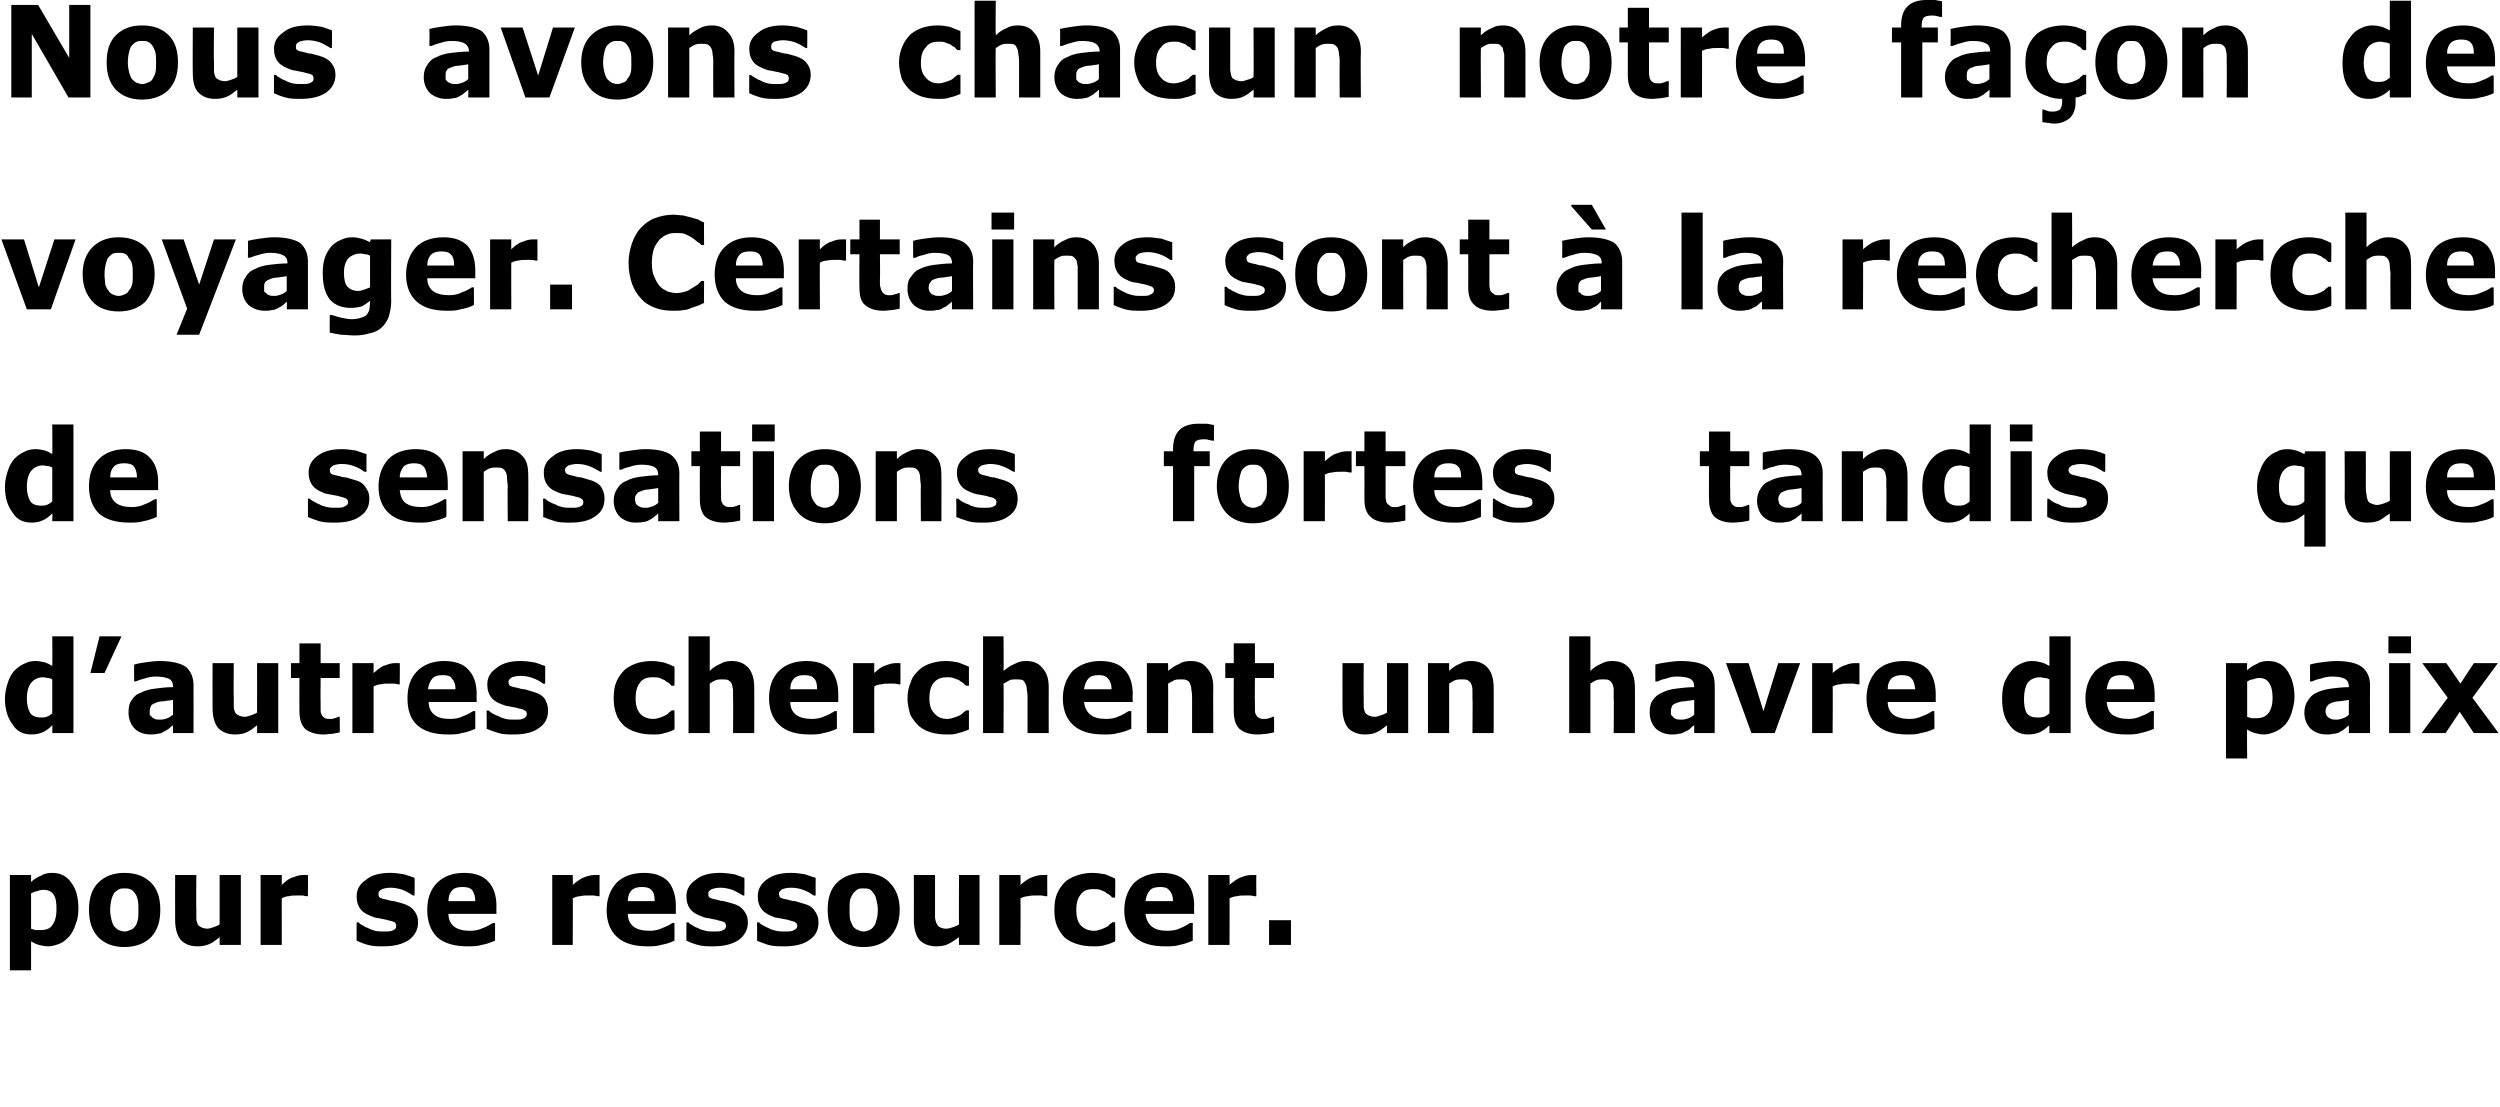
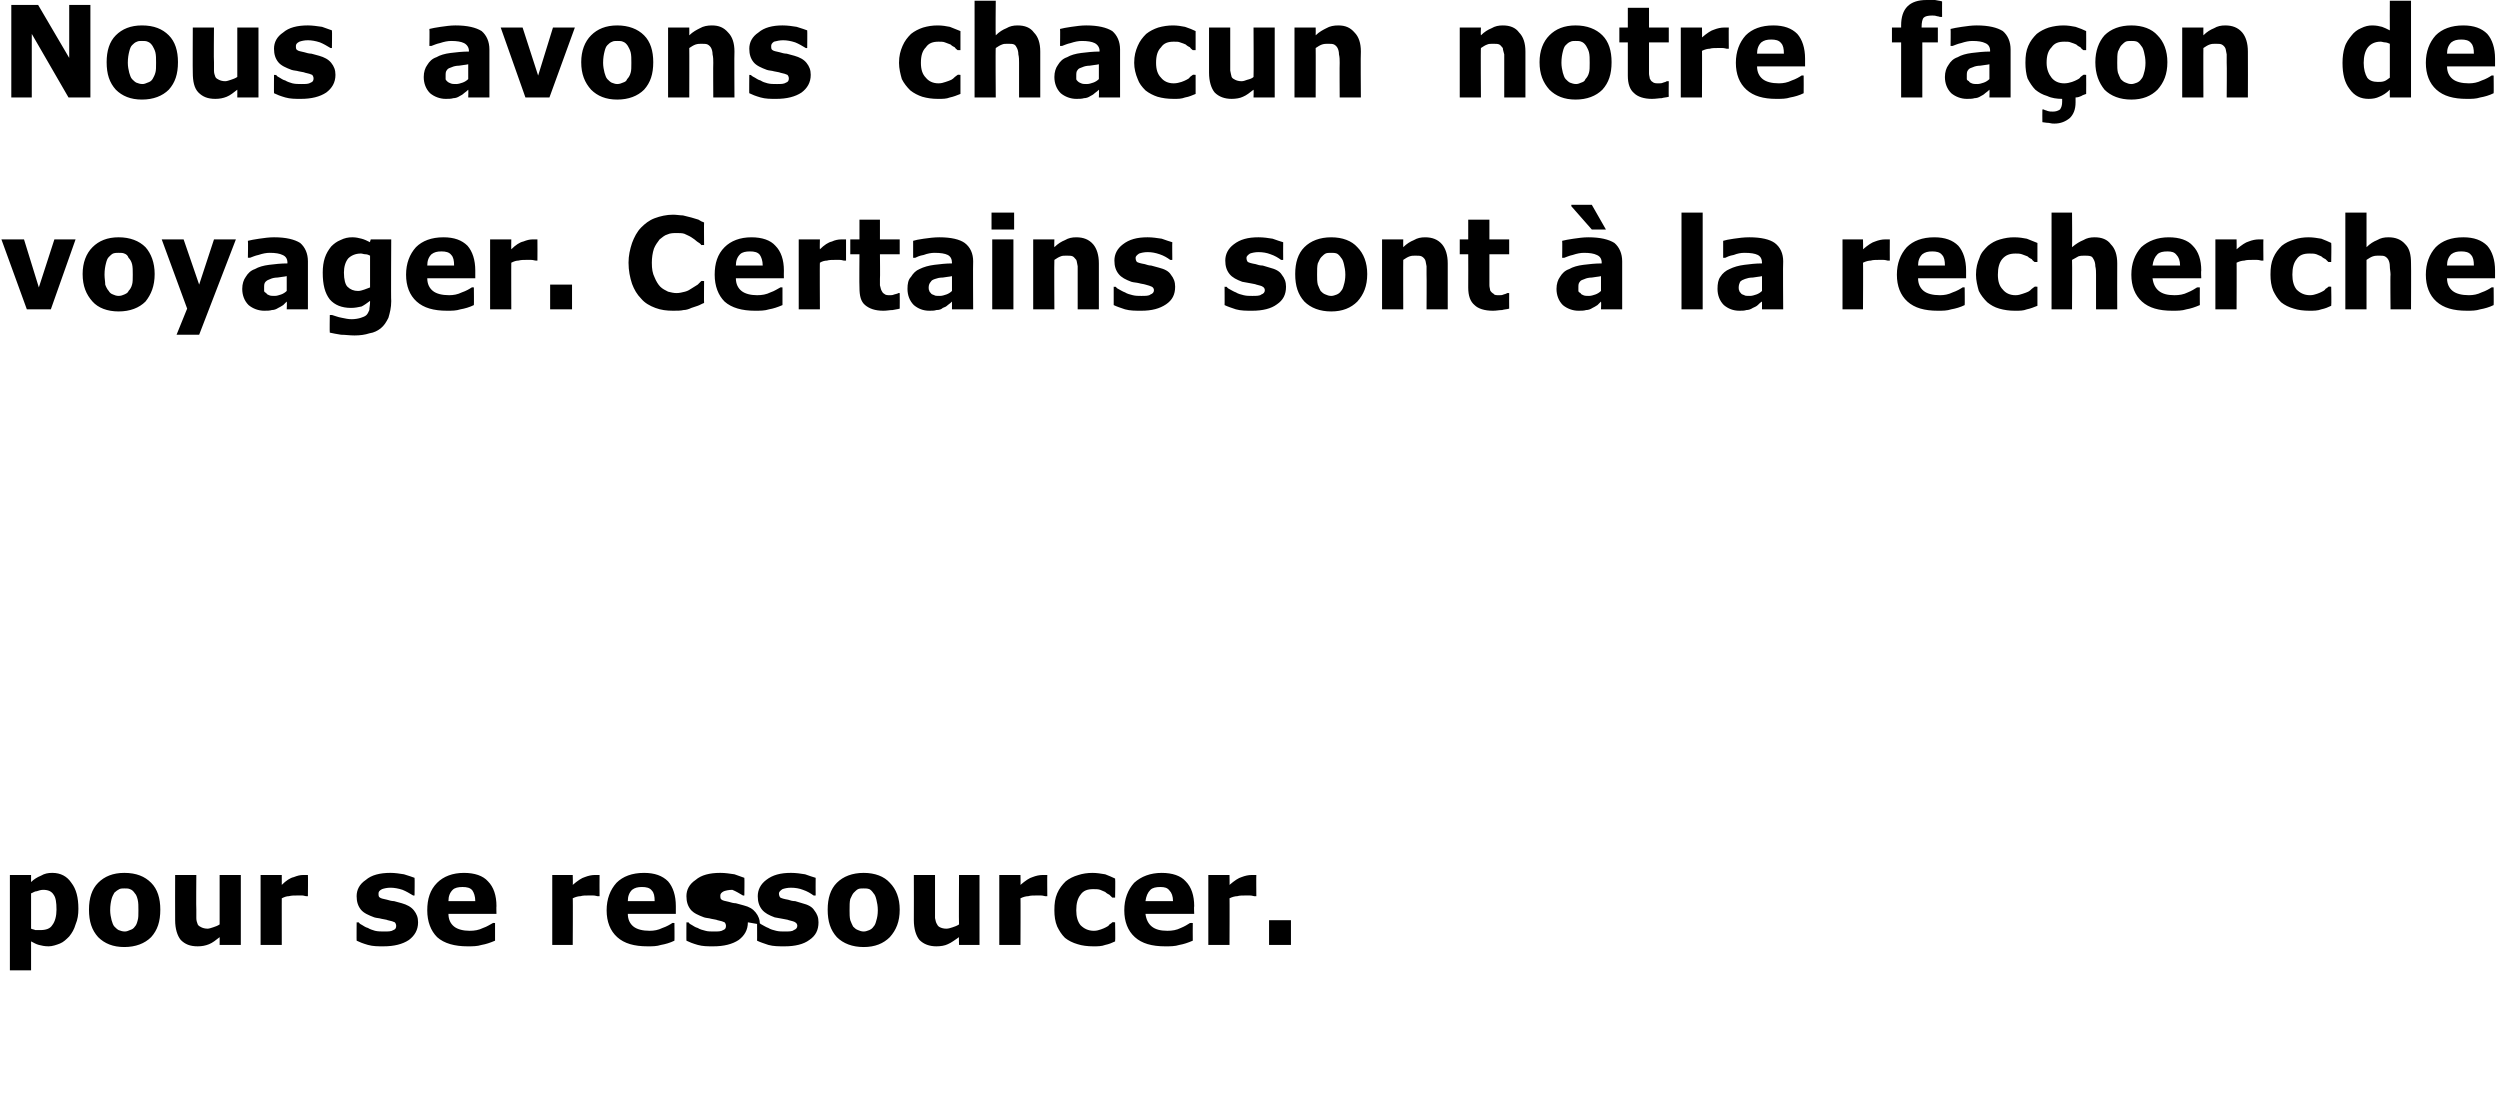
<svg xmlns="http://www.w3.org/2000/svg" version="1.1" width="354px" height="156.7px" viewBox="0 0 354 156.7">
  <desc>Nous avons chacun notre fa on de voyager Certains sont la recherche de sensations fortes tandis que d autres cherc</desc>
  <defs />
  <g id="Polygon146667">
-     <path d="m11.1 128.7c0 .8-.1 1.5-.4 2.2c-.2.7-.5 1.2-.9 1.7c-.4.4-.8.8-1.3 1c-.5.2-1.1.4-1.6.4c-.6 0-1-.1-1.4-.2c-.4-.1-.7-.3-1.1-.5v4.1h-3v-13.5h3v1c.4-.4.9-.7 1.4-.9c.5-.3 1-.4 1.6-.4c1.2 0 2.1.5 2.7 1.4c.7.9 1 2.1 1 3.7zm-3.1.1c0-1-.1-1.7-.4-2.1c-.3-.5-.8-.7-1.5-.7c-.3 0-.6.1-.9.2c-.3 0-.5.2-.8.3v5c.2.1.4.1.6.2h.7c.8 0 1.4-.2 1.7-.7c.4-.5.6-1.3.6-2.2zm14.7 0c0 1.7-.4 2.9-1.3 3.9c-.9.9-2.2 1.4-3.8 1.4c-1.6 0-2.8-.5-3.7-1.4c-.9-1-1.3-2.2-1.3-3.9c0-1.6.4-2.9 1.3-3.8c.9-.9 2.1-1.4 3.7-1.4c1.7 0 2.9.5 3.8 1.4c.9.9 1.3 2.2 1.3 3.8zm-3.6 2.4c.2-.2.3-.5.4-.9c.1-.3.1-.8.1-1.4c0-.6 0-1.1-.1-1.5c-.1-.4-.2-.7-.4-.9c-.2-.3-.4-.5-.7-.6c-.2-.1-.5-.1-.8-.1c-.2 0-.5 0-.7.1c-.2.1-.5.3-.7.5c-.1.2-.3.5-.4.9c-.1.4-.2.9-.2 1.6c0 .5.1 1 .2 1.4c.1.3.2.7.4.9c.2.2.4.4.6.5c.3.1.5.2.9.2c.2 0 .5-.1.7-.2c.3-.1.5-.2.7-.5zm15 2.6h-3s.01-1.13 0-1.1c-.5.4-1 .8-1.5 1c-.5.2-1 .3-1.6.3c-1.1 0-1.8-.3-2.4-.9c-.5-.6-.8-1.6-.8-2.8c-.02.02 0-6.4 0-6.4h3s-.04 4.89 0 4.9v1.2c0 .4.1.6.2.9c.1.2.3.3.5.4c.2.1.5.2.9.2c.2 0 .5-.1.8-.2c.3-.1.6-.2.9-.4v-7h3v9.9zm9.5-6.9h-.2c-.2 0-.4-.1-.6-.1h-.7c-.5 0-.8 0-1.2.1c-.3 0-.6.1-1 .3c-.01-.05 0 6.6 0 6.6h-3v-9.9h3v1.4c.6-.6 1.2-1 1.7-1.1c.5-.2.9-.3 1.3-.3h.7c.03-.01 0 3 0 3zm15.6 3.7c0 1.1-.5 1.9-1.3 2.5c-.9.6-2.1.9-3.6.9c-.8 0-1.5 0-2.2-.2c-.7-.2-1.2-.4-1.6-.6c-.02.05 0-2.6 0-2.6c0 0 .25.04.3 0c.1.2.3.3.5.4c.2.1.4.3.8.4c.3.2.7.3 1 .4c.4.1.9.1 1.3.1c.6 0 1 0 1.3-.2c.3-.1.4-.3.4-.6c0-.2-.1-.4-.2-.5c-.2-.1-.5-.2-1-.3c-.2-.1-.5-.1-.9-.2c-.3-.1-.7-.1-1-.2c-.8-.3-1.5-.6-1.9-1.1c-.4-.5-.6-1.1-.6-1.9c0-.9.4-1.7 1.3-2.3c.8-.7 2-1 3.5-1c.6 0 1.3.1 1.9.2c.7.2 1.2.4 1.5.5c.04.02 0 2.5 0 2.5c0 0-.22.02-.2 0c-.5-.3-1-.6-1.5-.8c-.6-.2-1.2-.3-1.7-.3c-.5 0-.9.1-1.2.2c-.4.2-.5.4-.5.6c0 .3 0 .5.2.6c.1.1.5.2 1 .3c.3.1.7.2 1 .2l1.1.3c.7.2 1.3.5 1.7 1c.4.5.6 1 .6 1.7zm11.1-1.2s-6.83.01-6.8 0c0 .8.3 1.4.8 1.8c.5.4 1.3.6 2.2.6c.7 0 1.3-.1 1.9-.4c.6-.2 1-.5 1.4-.7c-.03-.03.3 0 .3 0v2.5c-.7.3-1.3.5-1.9.6c-.6.2-1.3.2-2 .2c-1.8 0-3.3-.4-4.3-1.3c-.9-.9-1.4-2.2-1.4-3.8c0-1.6.4-2.9 1.4-3.9c.9-.9 2.2-1.4 3.8-1.4c1.5 0 2.7.4 3.4 1.2c.8.8 1.2 2 1.2 3.5c-.03.01 0 1.1 0 1.1zm-3-1.8c0-.7-.2-1.2-.4-1.5c-.3-.4-.8-.5-1.4-.5c-.6 0-1.1.1-1.4.4c-.4.4-.6.9-.6 1.6h3.8zm17.6-.7h-.3c-.1 0-.3-.1-.6-.1h-.7c-.4 0-.8 0-1.1.1c-.3 0-.7.1-1.1.3c.04-.05 0 6.6 0 6.6h-2.9v-9.9h2.9s.04 1.44 0 1.4c.7-.6 1.3-1 1.7-1.1c.5-.2 1-.3 1.4-.3h.7c-.02-.01 0 3 0 3zm10.8 2.5s-6.8.01-6.8 0c0 .8.3 1.4.8 1.8c.5.4 1.3.6 2.3.6c.6 0 1.2-.1 1.8-.4c.6-.2 1.1-.5 1.4-.7c0-.03.3 0 .3 0c0 0 .03 2.51 0 2.5c-.6.3-1.3.5-1.9.6c-.6.2-1.2.2-1.9.2c-1.9 0-3.3-.4-4.3-1.3c-1-.9-1.5-2.2-1.5-3.8c0-1.6.5-2.9 1.4-3.9c.9-.9 2.2-1.4 3.9-1.4c1.5 0 2.6.4 3.4 1.2c.7.8 1.1 2 1.1 3.5v1.1zm-3-1.8c0-.7-.1-1.2-.4-1.5c-.3-.4-.8-.5-1.4-.5c-.6 0-1 .1-1.4.4c-.4.4-.6.9-.6 1.6h3.8zm13.2 3c0 1.1-.5 1.9-1.3 2.5c-.9.6-2.1.9-3.6.9c-.8 0-1.5 0-2.2-.2c-.7-.2-1.2-.4-1.6-.6c-.02.05 0-2.6 0-2.6c0 0 .26.04.3 0c.1.2.3.3.5.4c.2.1.4.3.8.4c.3.2.7.3 1.1.4c.3.1.8.1 1.2.1c.6 0 1 0 1.3-.2c.3-.1.4-.3.4-.6c0-.2-.1-.4-.2-.5c-.2-.1-.5-.2-1-.3c-.2-.1-.5-.1-.9-.2c-.3-.1-.7-.1-1-.2c-.8-.3-1.5-.6-1.9-1.1c-.4-.5-.6-1.1-.6-1.9c0-.9.4-1.7 1.3-2.3c.8-.7 2-1 3.5-1c.7 0 1.3.1 2 .2c.6.2 1.1.4 1.4.5c.04.02 0 2.5 0 2.5c0 0-.21.02-.2 0c-.5-.3-1-.6-1.5-.8c-.6-.2-1.2-.3-1.7-.3c-.5 0-.9.1-1.2.2c-.4.2-.5.4-.5.6c0 .3 0 .5.2.6c.1.1.5.2 1 .3c.3.1.7.2 1 .2l1.1.3c.8.2 1.3.5 1.7 1c.4.5.6 1 .6 1.7zm10 0c0 1.1-.4 1.9-1.3 2.5c-.8.6-2 .9-3.5.9c-.8 0-1.6 0-2.3-.2c-.6-.2-1.2-.4-1.6-.6c.02.05 0-2.6 0-2.6c0 0 .29.04.3 0c.1.2.3.3.5.4c.2.1.5.3.8.4c.3.2.7.3 1.1.4c.4.1.8.1 1.2.1c.6 0 1.1 0 1.3-.2c.3-.1.5-.3.5-.6c0-.2-.1-.4-.3-.5c-.1-.1-.5-.2-.9-.3c-.2-.1-.5-.1-.9-.2c-.4-.1-.7-.1-1.1-.2c-.8-.3-1.4-.6-1.8-1.1c-.4-.5-.6-1.1-.6-1.9c0-.9.4-1.7 1.2-2.3c.9-.7 2-1 3.5-1c.7 0 1.4.1 2 .2c.6.2 1.1.4 1.5.5c-.02.02 0 2.5 0 2.5c0 0-.27.02-.3 0c-.4-.3-.9-.6-1.5-.8c-.5-.2-1.1-.3-1.7-.3c-.5 0-.9.1-1.2.2c-.3.2-.5.4-.5.6c0 .3.1.5.2.6c.2.1.5.2 1.1.3c.3.1.6.2 1 .2l1 .3c.8.2 1.4.5 1.7 1c.4.5.6 1 .6 1.7zm11.5-1.8c0 1.7-.5 2.9-1.4 3.9c-.9.9-2.1 1.4-3.7 1.4c-1.6 0-2.9-.5-3.8-1.4c-.9-1-1.3-2.2-1.3-3.9c0-1.6.4-2.9 1.3-3.8c.9-.9 2.2-1.4 3.8-1.4c1.6 0 2.9.5 3.7 1.4c.9.9 1.4 2.2 1.4 3.8zm-3.7 2.4c.2-.2.3-.5.4-.9c.1-.3.2-.8.2-1.4c0-.6-.1-1.1-.2-1.5c-.1-.4-.2-.7-.4-.9c-.2-.3-.4-.5-.6-.6c-.3-.1-.5-.1-.8-.1c-.3 0-.6 0-.8.1c-.2.1-.4.3-.6.5c-.2.2-.3.5-.5.9c-.1.4-.1.9-.1 1.6c0 .5 0 1 .1 1.4c.1.3.3.7.4.9c.2.2.4.4.7.5c.2.1.5.2.8.2c.3 0 .5-.1.8-.2c.2-.1.4-.2.6-.5zm15 2.6h-2.9s-.04-1.13 0-1.1c-.6.4-1.1.8-1.6 1c-.4.2-1 .3-1.6.3c-1 0-1.8-.3-2.4-.9c-.5-.6-.8-1.6-.8-2.8c.02.02 0-6.4 0-6.4h3v6.1c.1.4.1.6.3.9c.1.2.2.3.4.4c.2.1.5.2.9.2c.3 0 .6-.1.9-.2c.3-.1.6-.2.9-.4c-.04-.01 0-7 0-7h2.9v9.9zm9.6-6.9h-.3c-.1 0-.3-.1-.6-.1h-.7c-.4 0-.8 0-1.1.1c-.3 0-.7.1-1.1.3c.03-.05 0 6.6 0 6.6h-3v-9.9h3s.03 1.44 0 1.4c.7-.6 1.3-1 1.7-1.1c.5-.2 1-.3 1.4-.3h.7c-.03-.01 0 3 0 3zm6.5 7.1c-.8 0-1.6-.1-2.2-.3c-.7-.2-1.3-.5-1.8-.9c-.5-.5-.8-1-1.1-1.6c-.3-.7-.4-1.5-.4-2.3c0-1 .1-1.7.4-2.4c.3-.7.7-1.2 1.2-1.7c.5-.4 1.1-.7 1.8-.9c.6-.2 1.3-.3 2-.3c.6 0 1.2.1 1.8.2c.5.2 1 .4 1.4.6c.05.01 0 2.7 0 2.7h-.4l-.4-.4c-.2-.1-.4-.2-.6-.4c-.2-.1-.5-.2-.7-.3c-.3-.1-.6-.1-1-.1c-.8 0-1.4.2-1.8.8c-.4.5-.6 1.2-.6 2.2c0 .9.2 1.6.6 2.1c.5.5 1.1.8 1.9.8c.4 0 .7-.1 1-.2c.3-.1.5-.2.7-.3c.2-.1.4-.2.5-.4c.2-.1.3-.2.4-.3c.03-.04.4 0 .4 0c0 0 .05 2.66 0 2.7c-.4.2-.9.4-1.4.5c-.5.2-1.1.2-1.7.2zm14.3-4.6h-6.9c.1.8.4 1.4.9 1.8c.5.4 1.2.6 2.2.6c.7 0 1.3-.1 1.9-.4c.5-.2 1-.5 1.3-.7c.05-.03.4 0 .4 0c0 0-.02 2.51 0 2.5c-.7.3-1.3.5-1.9.6c-.6.2-1.3.2-2 .2c-1.9 0-3.3-.4-4.3-1.3c-1-.9-1.5-2.2-1.5-3.8c0-1.6.5-2.9 1.4-3.9c1-.9 2.3-1.4 3.9-1.4c1.5 0 2.7.4 3.4 1.2c.8.8 1.2 2 1.2 3.5c-.05.01 0 1.1 0 1.1zm-3-1.8c0-.7-.2-1.2-.5-1.5c-.3-.4-.7-.5-1.3-.5c-.6 0-1.1.1-1.4.4c-.4.4-.6.9-.7 1.6h3.9zm11.8-.7h-.3c-.1 0-.3-.1-.6-.1h-.7c-.4 0-.8 0-1.1.1c-.3 0-.7.1-1.1.3c.03-.05 0 6.6 0 6.6h-3v-9.9h3s.03 1.44 0 1.4c.7-.6 1.3-1 1.7-1.1c.5-.2 1-.3 1.4-.3h.7c-.03-.01 0 3 0 3zm4.9 6.9h-3.1v-3.5h3.1v3.5z" stroke="none" fill="#000" />
+     <path d="m11.1 128.7c0 .8-.1 1.5-.4 2.2c-.2.7-.5 1.2-.9 1.7c-.4.4-.8.8-1.3 1c-.5.2-1.1.4-1.6.4c-.6 0-1-.1-1.4-.2c-.4-.1-.7-.3-1.1-.5v4.1h-3v-13.5h3v1c.4-.4.9-.7 1.4-.9c.5-.3 1-.4 1.6-.4c1.2 0 2.1.5 2.7 1.4c.7.9 1 2.1 1 3.7zm-3.1.1c0-1-.1-1.7-.4-2.1c-.3-.5-.8-.7-1.5-.7c-.3 0-.6.1-.9.2c-.3 0-.5.2-.8.3v5c.2.1.4.1.6.2h.7c.8 0 1.4-.2 1.7-.7c.4-.5.6-1.3.6-2.2zm14.7 0c0 1.7-.4 2.9-1.3 3.9c-.9.9-2.2 1.4-3.8 1.4c-1.6 0-2.8-.5-3.7-1.4c-.9-1-1.3-2.2-1.3-3.9c0-1.6.4-2.9 1.3-3.8c.9-.9 2.1-1.4 3.7-1.4c1.7 0 2.9.5 3.8 1.4c.9.9 1.3 2.2 1.3 3.8zm-3.6 2.4c.2-.2.3-.5.4-.9c.1-.3.1-.8.1-1.4c0-.6 0-1.1-.1-1.5c-.1-.4-.2-.7-.4-.9c-.2-.3-.4-.5-.7-.6c-.2-.1-.5-.1-.8-.1c-.2 0-.5 0-.7.1c-.2.1-.5.3-.7.5c-.1.2-.3.5-.4.9c-.1.4-.2.9-.2 1.6c0 .5.1 1 .2 1.4c.1.3.2.7.4.9c.2.2.4.4.6.5c.3.1.5.2.9.2c.2 0 .5-.1.7-.2c.3-.1.5-.2.7-.5zm15 2.6h-3s.01-1.13 0-1.1c-.5.4-1 .8-1.5 1c-.5.2-1 .3-1.6.3c-1.1 0-1.8-.3-2.4-.9c-.5-.6-.8-1.6-.8-2.8c-.02.02 0-6.4 0-6.4h3s-.04 4.89 0 4.9v1.2c0 .4.1.6.2.9c.1.2.3.3.5.4c.2.1.5.2.9.2c.2 0 .5-.1.8-.2c.3-.1.6-.2.9-.4v-7h3v9.9zm9.5-6.9h-.2c-.2 0-.4-.1-.6-.1h-.7c-.5 0-.8 0-1.2.1c-.3 0-.6.1-1 .3c-.01-.05 0 6.6 0 6.6h-3v-9.9h3v1.4c.6-.6 1.2-1 1.7-1.1c.5-.2.9-.3 1.3-.3h.7c.03-.01 0 3 0 3zm15.6 3.7c0 1.1-.5 1.9-1.3 2.5c-.9.6-2.1.9-3.6.9c-.8 0-1.5 0-2.2-.2c-.7-.2-1.2-.4-1.6-.6c-.02.05 0-2.6 0-2.6c0 0 .25.04.3 0c.1.2.3.3.5.4c.2.1.4.3.8.4c.3.2.7.3 1 .4c.4.1.9.1 1.3.1c.6 0 1 0 1.3-.2c.3-.1.4-.3.4-.6c0-.2-.1-.4-.2-.5c-.2-.1-.5-.2-1-.3c-.2-.1-.5-.1-.9-.2c-.3-.1-.7-.1-1-.2c-.8-.3-1.5-.6-1.9-1.1c-.4-.5-.6-1.1-.6-1.9c0-.9.4-1.7 1.3-2.3c.8-.7 2-1 3.5-1c.6 0 1.3.1 1.9.2c.7.2 1.2.4 1.5.5c.04.02 0 2.5 0 2.5c0 0-.22.02-.2 0c-.5-.3-1-.6-1.5-.8c-.6-.2-1.2-.3-1.7-.3c-.5 0-.9.1-1.2.2c-.4.2-.5.4-.5.6c0 .3 0 .5.2.6c.1.1.5.2 1 .3c.3.1.7.2 1 .2l1.1.3c.7.2 1.3.5 1.7 1c.4.5.6 1 .6 1.7zm11.1-1.2s-6.83.01-6.8 0c0 .8.3 1.4.8 1.8c.5.4 1.3.6 2.2.6c.7 0 1.3-.1 1.9-.4c.6-.2 1-.5 1.4-.7c-.03-.03.3 0 .3 0v2.5c-.7.3-1.3.5-1.9.6c-.6.2-1.3.2-2 .2c-1.8 0-3.3-.4-4.3-1.3c-.9-.9-1.4-2.2-1.4-3.8c0-1.6.4-2.9 1.4-3.9c.9-.9 2.2-1.4 3.8-1.4c1.5 0 2.7.4 3.4 1.2c.8.8 1.2 2 1.2 3.5c-.03.01 0 1.1 0 1.1zm-3-1.8c0-.7-.2-1.2-.4-1.5c-.3-.4-.8-.5-1.4-.5c-.6 0-1.1.1-1.4.4c-.4.4-.6.9-.6 1.6h3.8zm17.6-.7h-.3c-.1 0-.3-.1-.6-.1h-.7c-.4 0-.8 0-1.1.1c-.3 0-.7.1-1.1.3c.04-.05 0 6.6 0 6.6h-2.9v-9.9h2.9s.04 1.44 0 1.4c.7-.6 1.3-1 1.7-1.1c.5-.2 1-.3 1.4-.3h.7c-.02-.01 0 3 0 3zm10.8 2.5s-6.8.01-6.8 0c0 .8.3 1.4.8 1.8c.5.4 1.3.6 2.3.6c.6 0 1.2-.1 1.8-.4c.6-.2 1.1-.5 1.4-.7c0-.03.3 0 .3 0c0 0 .03 2.51 0 2.5c-.6.3-1.3.5-1.9.6c-.6.2-1.2.2-1.9.2c-1.9 0-3.3-.4-4.3-1.3c-1-.9-1.5-2.2-1.5-3.8c0-1.6.5-2.9 1.4-3.9c.9-.9 2.2-1.4 3.9-1.4c1.5 0 2.6.4 3.4 1.2c.7.8 1.1 2 1.1 3.5v1.1zm-3-1.8c0-.7-.1-1.2-.4-1.5c-.3-.4-.8-.5-1.4-.5c-.6 0-1 .1-1.4.4c-.4.4-.6.9-.6 1.6h3.8zm13.2 3c0 1.1-.5 1.9-1.3 2.5c-.9.6-2.1.9-3.6.9c-.8 0-1.5 0-2.2-.2c-.7-.2-1.2-.4-1.6-.6c-.02.05 0-2.6 0-2.6c0 0 .26.04.3 0c.1.2.3.3.5.4c.2.1.4.3.8.4c.3.2.7.3 1.1.4c.3.1.8.1 1.2.1c.6 0 1 0 1.3-.2c.3-.1.4-.3.4-.6c0-.2-.1-.4-.2-.5c-.2-.1-.5-.2-1-.3c-.2-.1-.5-.1-.9-.2c-.3-.1-.7-.1-1-.2c-.8-.3-1.5-.6-1.9-1.1c-.4-.5-.6-1.1-.6-1.9c0-.9.4-1.7 1.3-2.3c.8-.7 2-1 3.5-1c.7 0 1.3.1 2 .2c.6.2 1.1.4 1.4.5c.04.02 0 2.5 0 2.5c0 0-.21.02-.2 0c-.5-.3-1-.6-1.5-.8c-.5 0-.9.1-1.2.2c-.4.2-.5.4-.5.6c0 .3 0 .5.2.6c.1.1.5.2 1 .3c.3.1.7.2 1 .2l1.1.3c.8.2 1.3.5 1.7 1c.4.5.6 1 .6 1.7zm10 0c0 1.1-.4 1.9-1.3 2.5c-.8.6-2 .9-3.5.9c-.8 0-1.6 0-2.3-.2c-.6-.2-1.2-.4-1.6-.6c.02.05 0-2.6 0-2.6c0 0 .29.04.3 0c.1.2.3.3.5.4c.2.1.5.3.8.4c.3.2.7.3 1.1.4c.4.1.8.1 1.2.1c.6 0 1.1 0 1.3-.2c.3-.1.5-.3.5-.6c0-.2-.1-.4-.3-.5c-.1-.1-.5-.2-.9-.3c-.2-.1-.5-.1-.9-.2c-.4-.1-.7-.1-1.1-.2c-.8-.3-1.4-.6-1.8-1.1c-.4-.5-.6-1.1-.6-1.9c0-.9.4-1.7 1.2-2.3c.9-.7 2-1 3.5-1c.7 0 1.4.1 2 .2c.6.2 1.1.4 1.5.5c-.02.02 0 2.5 0 2.5c0 0-.27.02-.3 0c-.4-.3-.9-.6-1.5-.8c-.5-.2-1.1-.3-1.7-.3c-.5 0-.9.1-1.2.2c-.3.2-.5.4-.5.6c0 .3.1.5.2.6c.2.1.5.2 1.1.3c.3.1.6.2 1 .2l1 .3c.8.2 1.4.5 1.7 1c.4.5.6 1 .6 1.7zm11.5-1.8c0 1.7-.5 2.9-1.4 3.9c-.9.9-2.1 1.4-3.7 1.4c-1.6 0-2.9-.5-3.8-1.4c-.9-1-1.3-2.2-1.3-3.9c0-1.6.4-2.9 1.3-3.8c.9-.9 2.2-1.4 3.8-1.4c1.6 0 2.9.5 3.7 1.4c.9.9 1.4 2.2 1.4 3.8zm-3.7 2.4c.2-.2.3-.5.4-.9c.1-.3.2-.8.2-1.4c0-.6-.1-1.1-.2-1.5c-.1-.4-.2-.7-.4-.9c-.2-.3-.4-.5-.6-.6c-.3-.1-.5-.1-.8-.1c-.3 0-.6 0-.8.1c-.2.1-.4.3-.6.5c-.2.2-.3.5-.5.9c-.1.4-.1.9-.1 1.6c0 .5 0 1 .1 1.4c.1.3.3.7.4.9c.2.2.4.4.7.5c.2.1.5.2.8.2c.3 0 .5-.1.8-.2c.2-.1.4-.2.6-.5zm15 2.6h-2.9s-.04-1.13 0-1.1c-.6.4-1.1.8-1.6 1c-.4.2-1 .3-1.6.3c-1 0-1.8-.3-2.4-.9c-.5-.6-.8-1.6-.8-2.8c.02.02 0-6.4 0-6.4h3v6.1c.1.4.1.6.3.9c.1.2.2.3.4.4c.2.1.5.2.9.2c.3 0 .6-.1.9-.2c.3-.1.6-.2.9-.4c-.04-.01 0-7 0-7h2.9v9.9zm9.6-6.9h-.3c-.1 0-.3-.1-.6-.1h-.7c-.4 0-.8 0-1.1.1c-.3 0-.7.1-1.1.3c.03-.05 0 6.6 0 6.6h-3v-9.9h3s.03 1.44 0 1.4c.7-.6 1.3-1 1.7-1.1c.5-.2 1-.3 1.4-.3h.7c-.03-.01 0 3 0 3zm6.5 7.1c-.8 0-1.6-.1-2.2-.3c-.7-.2-1.3-.5-1.8-.9c-.5-.5-.8-1-1.1-1.6c-.3-.7-.4-1.5-.4-2.3c0-1 .1-1.7.4-2.4c.3-.7.7-1.2 1.2-1.7c.5-.4 1.1-.7 1.8-.9c.6-.2 1.3-.3 2-.3c.6 0 1.2.1 1.8.2c.5.2 1 .4 1.4.6c.05.01 0 2.7 0 2.7h-.4l-.4-.4c-.2-.1-.4-.2-.6-.4c-.2-.1-.5-.2-.7-.3c-.3-.1-.6-.1-1-.1c-.8 0-1.4.2-1.8.8c-.4.5-.6 1.2-.6 2.2c0 .9.2 1.6.6 2.1c.5.5 1.1.8 1.9.8c.4 0 .7-.1 1-.2c.3-.1.5-.2.7-.3c.2-.1.4-.2.5-.4c.2-.1.3-.2.4-.3c.03-.04.4 0 .4 0c0 0 .05 2.66 0 2.7c-.4.2-.9.4-1.4.5c-.5.2-1.1.2-1.7.2zm14.3-4.6h-6.9c.1.8.4 1.4.9 1.8c.5.4 1.2.6 2.2.6c.7 0 1.3-.1 1.9-.4c.5-.2 1-.5 1.3-.7c.05-.03.4 0 .4 0c0 0-.02 2.51 0 2.5c-.7.3-1.3.5-1.9.6c-.6.2-1.3.2-2 .2c-1.9 0-3.3-.4-4.3-1.3c-1-.9-1.5-2.2-1.5-3.8c0-1.6.5-2.9 1.4-3.9c1-.9 2.3-1.4 3.9-1.4c1.5 0 2.7.4 3.4 1.2c.8.8 1.2 2 1.2 3.5c-.05.01 0 1.1 0 1.1zm-3-1.8c0-.7-.2-1.2-.5-1.5c-.3-.4-.7-.5-1.3-.5c-.6 0-1.1.1-1.4.4c-.4.4-.6.9-.7 1.6h3.9zm11.8-.7h-.3c-.1 0-.3-.1-.6-.1h-.7c-.4 0-.8 0-1.1.1c-.3 0-.7.1-1.1.3c.03-.05 0 6.6 0 6.6h-3v-9.9h3s.03 1.44 0 1.4c.7-.6 1.3-1 1.7-1.1c.5-.2 1-.3 1.4-.3h.7c-.03-.01 0 3 0 3zm4.9 6.9h-3.1v-3.5h3.1v3.5z" stroke="none" fill="#000" />
  </g>
  <g id="Polygon146666">
-     <path d="m10.4 103.8h-3s.04-1.06 0-1.1c-.5.5-.9.8-1.4 1c-.4.2-1 .3-1.5.3c-1.2 0-2.1-.4-2.7-1.4c-.7-.9-1.1-2.1-1.1-3.7c0-.8.2-1.6.4-2.2c.2-.7.5-1.2.9-1.7c.4-.4.9-.8 1.4-1c.5-.3 1.1-.4 1.6-.4c.5 0 1 .1 1.4.2c.3.1.7.3 1 .5c.04-.01 0-4.2 0-4.2h3v13.7zm-3-2.8v-4.8c-.2-.1-.4-.2-.6-.2c-.2 0-.5-.1-.7-.1c-.7 0-1.3.3-1.7.8c-.4.5-.6 1.3-.6 2.2c0 .9.2 1.6.5 2.1c.3.4.8.6 1.5.6c.3 0 .5 0 .8-.1c.3-.1.6-.3.8-.5zm9.8-10.9l-2.4 5.2h-2l1.3-5.2h3.1zm7.3 11.1v-2.1c-.4.1-.9.1-1.3.2c-.5 0-.9.1-1.1.2c-.3.1-.5.2-.7.4c-.1.2-.2.5-.2.8v.5c.1.1.1.2.3.3c.1.2.3.2.4.3c.2.1.5.1.9.1c.3 0 .6-.1.9-.2c.3-.1.5-.3.8-.5zm0 1.5c-.2.1-.4.3-.6.5c-.3.2-.5.3-.7.4c-.3.2-.6.3-.9.3c-.3.1-.7.1-1 .1c-.9 0-1.7-.3-2.2-.8c-.6-.6-.9-1.4-.9-2.3c0-.7.1-1.3.4-1.7c.3-.5.7-.9 1.3-1.1c.6-.3 1.2-.5 2.1-.6c.8-.1 1.6-.2 2.5-.2v-.1c0-.5-.2-.9-.6-1.1c-.5-.2-1.1-.3-1.9-.3c-.5 0-1 .1-1.6.3c-.5.1-.9.3-1.2.4h-.2s-.03-2.4 0-2.4c.3-.1.8-.2 1.5-.3c.7-.1 1.4-.2 2.1-.2c1.7 0 2.9.3 3.7.8c.7.6 1.1 1.5 1.1 2.6c.02.05 0 6.8 0 6.8h-2.9s-.03-1.08 0-1.1zm14.9 1.1h-3s.02-1.13 0-1.1c-.5.4-1 .8-1.5 1c-.4.2-1 .3-1.6.3c-1 0-1.8-.3-2.4-.9c-.5-.6-.8-1.6-.8-2.8c-.02.02 0-6.4 0-6.4h3s-.04 4.89 0 4.9v1.2c0 .4.1.6.2.9c.1.2.3.3.5.4c.2.1.5.2.9.2c.2 0 .5-.1.8-.2c.3-.1.6-.2.9-.4c.02-.01 0-7 0-7h3v9.9zm8.7-.1c-.3.1-.6.1-1 .2c-.3 0-.8.1-1.3.1c-1.1 0-2-.3-2.6-.8c-.5-.5-.8-1.3-.8-2.5c-.02-.05 0-4.7 0-4.7h-1.2v-2.1h1.2v-2.8h3v2.8h2.7v2.1h-2.7s-.03 3.54 0 3.5v.9c0 .3 0 .5.1.7c.1.2.2.4.4.5c.2.2.5.2.9.2c.1 0 .3 0 .6-.1c.2-.1.4-.1.5-.2h.2s.04 2.18 0 2.2zm8.5-6.8h-.2c-.1 0-.4-.1-.6-.1h-.7c-.5 0-.8 0-1.2.1c-.3 0-.6.1-1 .3v6.6h-3v-9.9h3v1.4c.7-.6 1.2-1 1.7-1.1c.5-.2.9-.3 1.3-.3h.7c.04-.01 0 3 0 3zm10.9 2.5s-6.84.01-6.8 0c0 .8.3 1.4.8 1.8c.5.4 1.2.6 2.2.6c.7 0 1.3-.1 1.9-.4c.6-.2 1-.5 1.4-.7c-.04-.03.3 0 .3 0c0 0-.01 2.51 0 2.5c-.7.3-1.3.5-1.9.6c-.6.2-1.3.2-2 .2c-1.8 0-3.3-.4-4.3-1.3c-1-.9-1.4-2.2-1.4-3.8c0-1.6.4-2.9 1.4-3.9c.9-.9 2.2-1.4 3.8-1.4c1.5 0 2.7.4 3.4 1.2c.8.8 1.2 2 1.2 3.5c-.03.01 0 1.1 0 1.1zm-3-1.8c0-.7-.2-1.2-.5-1.5c-.2-.4-.7-.5-1.3-.5c-.6 0-1.1.1-1.4.4c-.4.4-.6.9-.7 1.6h3.9zm13.1 3c0 1.1-.4 1.9-1.3 2.5c-.8.6-2 .9-3.5.9c-.8 0-1.6 0-2.2-.2c-.7-.2-1.2-.4-1.7-.6c.04.05 0-2.6 0-2.6c0 0 .32.04.3 0c.2.2.3.3.5.4c.2.1.5.3.9.4c.3.2.6.3 1 .4c.4.1.8.1 1.3.1c.6 0 1 0 1.3-.2c.2-.1.4-.3.4-.6c0-.2-.1-.4-.3-.5c-.1-.1-.4-.2-.9-.3c-.2-.1-.5-.1-.9-.2c-.4-.1-.7-.1-1-.2c-.9-.3-1.5-.6-1.9-1.1c-.4-.5-.6-1.1-.6-1.9c0-.9.4-1.7 1.3-2.3c.8-.7 2-1 3.4-1c.7 0 1.4.1 2 .2c.7.2 1.1.4 1.5.5c.01.02 0 2.5 0 2.5c0 0-.25.02-.3 0c-.4-.3-.9-.6-1.5-.8c-.5-.2-1.1-.3-1.7-.3c-.5 0-.9.1-1.2.2c-.3.2-.5.4-.5.6c0 .3.1.5.2.6c.2.1.5.2 1.1.3c.3.1.6.2 1 .2l1 .3c.8.2 1.4.5 1.8 1c.3.5.5 1 .5 1.7zm14.8 3.4c-.8 0-1.6-.1-2.2-.3c-.7-.2-1.3-.5-1.8-.9c-.5-.5-.9-1-1.1-1.6c-.3-.7-.4-1.5-.4-2.3c0-1 .1-1.7.4-2.4c.3-.7.7-1.2 1.2-1.7c.5-.4 1.1-.7 1.7-.9c.7-.2 1.4-.3 2.1-.3c.6 0 1.2.1 1.7.2c.6.2 1.1.4 1.5.6c.04.01 0 2.7 0 2.7h-.4l-.4-.4c-.2-.1-.4-.2-.6-.4c-.2-.1-.5-.2-.7-.3c-.3-.1-.6-.1-1-.1c-.8 0-1.4.2-1.8.8c-.4.5-.6 1.2-.6 2.2c0 .9.2 1.6.6 2.1c.4.5 1.1.8 1.9.8c.3 0 .7-.1 1-.2c.3-.1.5-.2.7-.3c.2-.1.4-.2.5-.4c.2-.1.3-.2.4-.3c.02-.04.4 0 .4 0c0 0 .04 2.66 0 2.7c-.4.2-.9.4-1.4.5c-.5.2-1.1.2-1.7.2zm14.4-.2h-3s.04-4.93 0-4.9v-1.2c-.1-.4-.1-.7-.2-.9c-.1-.2-.3-.4-.5-.5c-.2-.1-.5-.1-.9-.1c-.3 0-.5 0-.8.1c-.3.1-.6.3-.9.5v7h-3V90.1h3v4.9c.5-.5 1-.8 1.5-1c.5-.3 1-.4 1.6-.4c1 0 1.8.3 2.4 1c.5.6.8 1.5.8 2.7c.02.04 0 6.5 0 6.5zm11.9-4.4s-6.81.01-6.8 0c0 .8.3 1.4.8 1.8c.5.4 1.3.6 2.3.6c.6 0 1.2-.1 1.8-.4c.6-.2 1-.5 1.4-.7c-.01-.03.3 0 .3 0c0 0 .02 2.51 0 2.5c-.7.3-1.3.5-1.9.6c-.6.2-1.2.2-2 .2c-1.8 0-3.2-.4-4.2-1.3c-1-.9-1.5-2.2-1.5-3.8c0-1.6.4-2.9 1.4-3.9c.9-.9 2.2-1.4 3.9-1.4c1.5 0 2.6.4 3.4 1.2c.7.8 1.1 2 1.1 3.5c-.01.01 0 1.1 0 1.1zm-3-1.8c0-.7-.1-1.2-.4-1.5c-.3-.4-.8-.5-1.4-.5c-.6 0-1 .1-1.4.4c-.4.4-.6.9-.6 1.6h3.8zm11.8-.7h-.2c-.2 0-.4-.1-.7-.1h-.7c-.4 0-.8 0-1.1.1c-.3 0-.7.1-1 .3c-.02-.05 0 6.6 0 6.6h-3v-9.9h3s-.02 1.44 0 1.4c.6-.6 1.2-1 1.7-1.1c.5-.2.9-.3 1.3-.3h.7c.02-.01 0 3 0 3zm6.5 7.1c-.8 0-1.5-.1-2.2-.3c-.7-.2-1.2-.5-1.7-.9c-.5-.5-.9-1-1.2-1.6c-.2-.7-.4-1.5-.4-2.3c0-1 .2-1.7.5-2.4c.2-.7.7-1.2 1.2-1.7c.5-.4 1-.7 1.7-.9c.7-.2 1.3-.3 2-.3c.7 0 1.3.1 1.8.2l1.5.6v2.7h-.4c-.1-.1-.3-.2-.4-.4c-.2-.1-.4-.2-.6-.4c-.3-.1-.5-.2-.8-.3c-.3-.1-.6-.1-.9-.1c-.8 0-1.4.2-1.9.8c-.4.5-.6 1.2-.6 2.2c0 .9.2 1.6.7 2.1c.4.5 1 .8 1.8.8c.4 0 .7-.1 1-.2c.3-.1.6-.2.8-.3c.2-.1.3-.2.5-.4c.1-.1.3-.2.4-.3c-.03-.04.4 0 .4 0v2.7c-.5.2-1 .4-1.5.5c-.5.2-1 .2-1.7.2zm14.5-.2h-3v-4.9c0-.4 0-.8-.1-1.2c0-.4-.1-.7-.2-.9c-.1-.2-.2-.4-.4-.5c-.3-.1-.6-.1-.9-.1c-.3 0-.6 0-.9.1c-.2.1-.5.3-.9.5c.04-.03 0 7 0 7h-2.9V90.1h2.9s.04 4.88 0 4.9c.6-.5 1.1-.8 1.6-1c.5-.3 1-.4 1.6-.4c1 0 1.8.3 2.3 1c.6.6.9 1.5.9 2.7c-.02.04 0 6.5 0 6.5zm11.9-4.4h-6.9c.1.8.4 1.4.9 1.8c.5.4 1.2.6 2.2.6c.7 0 1.3-.1 1.9-.4c.5-.2 1-.5 1.3-.7c.05-.03.4 0 .4 0c0 0-.02 2.51 0 2.5c-.7.3-1.3.5-1.9.6c-.6.2-1.3.2-2 .2c-1.9 0-3.3-.4-4.3-1.3c-1-.9-1.5-2.2-1.5-3.8c0-1.6.5-2.9 1.4-3.9c1-.9 2.3-1.4 3.9-1.4c1.5 0 2.7.4 3.4 1.2c.8.8 1.2 2 1.2 3.5c-.05.01 0 1.1 0 1.1zm-3-1.8c0-.7-.2-1.2-.5-1.5c-.3-.4-.7-.5-1.3-.5c-.6 0-1.1.1-1.4.4c-.4.4-.6.9-.7 1.6h3.9zm14.4 6.2h-3v-4.9c0-.4 0-.8-.1-1.2c0-.4-.1-.7-.2-.9c-.1-.2-.2-.4-.5-.5c-.2-.1-.5-.1-.8-.1c-.3 0-.6 0-.9.1c-.2.1-.5.3-.9.5c.03-.03 0 7 0 7h-3v-9.9h3s.03 1.08 0 1.1c.6-.5 1.1-.8 1.6-1c.4-.3 1-.4 1.6-.4c1 0 1.8.3 2.3 1c.6.6.9 1.5.9 2.7c-.03.04 0 6.5 0 6.5zm8.6-.1c-.3.1-.6.1-1 .2c-.3 0-.8.1-1.3.1c-1.2 0-2-.3-2.6-.8c-.5-.5-.8-1.3-.8-2.5c-.02-.05 0-4.7 0-4.7h-1.2v-2.1h1.2v-2.8h3v2.8h2.7v2.1h-2.7s-.04 3.54 0 3.5v.9c0 .3 0 .5.1.7c.1.2.2.4.4.5c.2.2.5.2.9.2c.1 0 .3 0 .6-.1c.2-.1.4-.1.5-.2h.2s.03 2.18 0 2.2zm19 .1h-3s.02-1.13 0-1.1c-.5.4-1 .8-1.5 1c-.4.2-1 .3-1.6.3c-1 0-1.8-.3-2.4-.9c-.5-.6-.8-1.6-.8-2.8c-.02.02 0-6.4 0-6.4h3s-.03 4.89 0 4.9v1.2c0 .4.1.6.2.9c.1.2.3.3.5.4c.2.1.5.2.9.2c.2 0 .5-.1.8-.2c.3-.1.6-.2.9-.4c.02-.01 0-7 0-7h3v9.9zm12.1 0h-3s.05-4.93 0-4.9v-1.2c0-.4-.1-.7-.2-.9c-.1-.2-.3-.4-.5-.5c-.2-.1-.5-.1-.9-.1c-.2 0-.5 0-.8.1c-.3.1-.6.3-.9.5v7h-3v-9.9h3s-.01 1.08 0 1.1c.5-.5 1-.8 1.5-1c.5-.3 1-.4 1.6-.4c1 0 1.8.3 2.4 1c.5.6.8 1.5.8 2.7c.03.04 0 6.5 0 6.5zm20 0h-3s.05-4.93 0-4.9v-1.2c0-.4-.1-.7-.2-.9c-.1-.2-.3-.4-.5-.5c-.2-.1-.5-.1-.9-.1c-.2 0-.5 0-.8.1c-.3.1-.6.3-.9.5v7h-3V90.1h3v4.9c.5-.5 1-.8 1.5-1c.5-.3 1-.4 1.6-.4c1 0 1.8.3 2.4 1c.5.6.8 1.5.8 2.7c.03.04 0 6.5 0 6.5zm8.4-2.6v-2.1c-.4.1-.9.1-1.3.2c-.5 0-.8.1-1.1.2c-.3.1-.5.2-.7.4c-.1.2-.2.5-.2.8v.5l.3.3c.1.2.3.2.4.3c.2.1.5.1.9.1c.3 0 .6-.1.9-.2c.3-.1.6-.3.8-.5zm0 1.5c-.2.1-.4.3-.6.5c-.2.2-.5.3-.7.4c-.3.2-.6.3-.9.3c-.3.1-.6.1-1 .1c-.9 0-1.6-.3-2.2-.8c-.6-.6-.9-1.4-.9-2.3c0-.7.1-1.3.4-1.7c.3-.5.8-.9 1.3-1.1c.6-.3 1.2-.5 2.1-.6c.8-.1 1.6-.2 2.5-.2v-.1c0-.5-.2-.9-.6-1.1c-.4-.2-1.1-.3-1.9-.3c-.5 0-1 .1-1.5.3c-.6.1-1 .3-1.2.4h-.3s-.02-2.4 0-2.4c.3-.1.8-.2 1.5-.3c.7-.1 1.4-.2 2.1-.2c1.7 0 3 .3 3.7.8c.8.6 1.1 1.5 1.1 2.6c.03.05 0 6.8 0 6.8h-2.9s-.02-1.08 0-1.1zm15-8.8l-3.6 9.9H248l-3.6-9.9h3.2l2.1 6.8l2.1-6.8h3.1zm8.4 3h-.3c-.1 0-.3-.1-.6-.1h-.7c-.4 0-.8 0-1.1.1c-.3 0-.7.1-1.1.3c.05-.05 0 6.6 0 6.6h-2.9v-9.9h2.9s.05 1.44 0 1.4c.7-.6 1.3-1 1.8-1.1c.4-.2.9-.3 1.3-.3h.7v3zm10.8 2.5s-6.8.01-6.8 0c0 .8.3 1.4.8 1.8c.5.4 1.3.6 2.3.6c.6 0 1.2-.1 1.8-.4c.6-.2 1.1-.5 1.4-.7c.01-.03.3 0 .3 0c0 0 .04 2.51 0 2.5c-.6.3-1.3.5-1.9.6c-.6.2-1.2.2-1.9.2c-1.9 0-3.3-.4-4.3-1.3c-1-.9-1.5-2.2-1.5-3.8c0-1.6.5-2.9 1.4-3.9c.9-.9 2.2-1.4 3.9-1.4c1.5 0 2.6.4 3.4 1.2c.7.8 1.1 2 1.1 3.5c.01.01 0 1.1 0 1.1zm-2.9-1.8c-.1-.7-.2-1.2-.5-1.5c-.3-.4-.8-.5-1.4-.5c-.5 0-1 .1-1.4.4c-.4.4-.6.9-.6 1.6h3.9zm22 6.2h-3v-1.1c-.5.5-1 .8-1.4 1c-.5.2-1 .3-1.6.3c-1.1 0-2-.4-2.7-1.4c-.7-.9-1-2.1-1-3.7c0-.8.1-1.6.3-2.2c.3-.7.6-1.2 1-1.7c.3-.4.8-.8 1.3-1c.6-.3 1.1-.4 1.6-.4c.6 0 1 .1 1.4.2c.4.1.7.3 1.1.5v-4.2h3v13.7zm-3-2.8v-4.8c-.2-.1-.4-.2-.7-.2c-.2 0-.4-.1-.6-.1c-.8 0-1.4.3-1.8.8c-.3.5-.5 1.3-.5 2.2c0 .9.1 1.6.4 2.1c.3.4.8.6 1.5.6c.3 0 .6 0 .9-.1c.3-.1.6-.3.8-.5zm14.9-1.6s-6.78.01-6.8 0c.1.8.3 1.4.8 1.8c.6.4 1.3.6 2.3.6c.6 0 1.2-.1 1.8-.4c.6-.2 1.1-.5 1.4-.7c.02-.03.4 0 .4 0c0 0-.05 2.51 0 2.5c-.7.3-1.4.5-1.9.6c-.6.2-1.3.2-2 .2c-1.9 0-3.3-.4-4.3-1.3c-1-.9-1.5-2.2-1.5-3.8c0-1.6.5-2.9 1.4-3.9c1-.9 2.2-1.4 3.9-1.4c1.5 0 2.6.4 3.4 1.2c.7.8 1.1 2 1.1 3.5c.02.01 0 1.1 0 1.1zm-2.9-1.8c0-.7-.2-1.2-.5-1.5c-.3-.4-.7-.5-1.4-.5c-.5 0-1 .1-1.4.4c-.3.4-.5.9-.6 1.6h3.9zm22.7 1.1c0 .8-.2 1.5-.4 2.2c-.2.7-.5 1.2-.9 1.7c-.4.4-.9.8-1.4 1c-.5.2-1 .4-1.6.4c-.5 0-.9-.1-1.3-.2c-.4-.1-.8-.3-1.1-.5c-.05-.03 0 4.1 0 4.1h-3V93.9h3s-.05 1.02 0 1c.4-.4.9-.7 1.4-.9c.4-.3 1-.4 1.6-.4c1.2 0 2.1.5 2.7 1.4c.6.9 1 2.1 1 3.7zm-3.1.1c0-1-.2-1.7-.5-2.1c-.3-.5-.8-.7-1.4-.7c-.3 0-.6.1-.9.2c-.3 0-.6.2-.8.3v5c.2.1.4.1.6.2h.7c.7 0 1.3-.2 1.7-.7c.4-.5.6-1.3.6-2.2zm10.8 2.4v-2.1c-.4.1-.8.1-1.3.2c-.5 0-.8.1-1.1.2c-.2.1-.5.2-.6.4c-.2.2-.3.5-.3.8c0 .2 0 .3.1.5c0 .1.1.2.2.3c.2.2.3.2.5.3c.2.1.4.1.8.1c.3 0 .6-.1.9-.2c.3-.1.6-.3.8-.5zm0 1.5c-.1.1-.3.3-.6.5c-.2.2-.4.3-.6.4c-.3.2-.6.3-1 .3c-.3.1-.6.1-1 .1c-.9 0-1.6-.3-2.2-.8c-.6-.6-.9-1.4-.9-2.3c0-.7.2-1.3.5-1.7c.3-.5.7-.9 1.2-1.1c.6-.3 1.3-.5 2.1-.6c.8-.1 1.7-.2 2.5-.2v-.1c0-.5-.2-.9-.6-1.1c-.4-.2-1-.3-1.8-.3c-.5 0-1.1.1-1.6.3c-.6.1-1 .3-1.2.4h-.3s.02-2.4 0-2.4c.3-.1.8-.2 1.5-.3c.8-.1 1.5-.2 2.2-.2c1.7 0 2.9.3 3.6.8c.8.6 1.2 1.5 1.2 2.6c-.03.05 0 6.8 0 6.8h-3s.02-1.08 0-1.1zm8.7 1.1h-3v-9.9h3v9.9zm.1-11.3h-3.2v-2.4h3.2v2.4zm12.4 11.3h-3.5l-2-3l-2 3h-3.4l3.7-5l-3.6-4.9h3.4l2 2.9l1.9-2.9h3.4l-3.6 4.9l3.7 5z" stroke="none" fill="#000" />
-   </g>
+     </g>
  <g id="Polygon146665">
-     <path d="m10.4 73.8h-3s.04-1.06 0-1.1c-.5.5-.9.8-1.4 1c-.4.2-1 .3-1.5.3c-1.2 0-2.1-.4-2.7-1.4c-.7-.9-1.1-2.1-1.1-3.7c0-.8.2-1.6.4-2.2c.2-.7.5-1.2.9-1.7c.4-.4.9-.8 1.4-1c.5-.3 1.1-.4 1.6-.4c.5 0 1 .1 1.4.2c.3.1.7.3 1 .5c.04-.01 0-4.2 0-4.2h3v13.7zm-3-2.8v-4.8c-.2-.1-.4-.2-.6-.2c-.2 0-.5-.1-.7-.1c-.7 0-1.3.3-1.7.8c-.4.5-.6 1.3-.6 2.2c0 .9.2 1.6.5 2.1c.3.4.8.6 1.5.6c.3 0 .5 0 .8-.1c.3-.1.6-.3.8-.5zm15-1.6s-6.83.01-6.8 0c0 .8.3 1.4.8 1.8c.5.4 1.3.6 2.2.6c.7 0 1.3-.1 1.9-.4c.6-.2 1-.5 1.4-.7c-.03-.03.3 0 .3 0v2.5c-.7.3-1.3.5-1.9.6c-.6.2-1.3.2-2 .2c-1.8 0-3.3-.4-4.3-1.3c-.9-.9-1.4-2.2-1.4-3.8c0-1.6.4-2.9 1.4-3.9c.9-.9 2.2-1.4 3.8-1.4c1.5 0 2.7.4 3.4 1.2c.8.8 1.2 2 1.2 3.5c-.03.01 0 1.1 0 1.1zm-3-1.8c0-.7-.2-1.2-.4-1.5c-.3-.4-.8-.5-1.4-.5c-.6 0-1.1.1-1.4.4c-.4.4-.6.9-.6 1.6h3.8zm32.9 3c0 1.1-.4 1.9-1.3 2.5c-.8.6-2 .9-3.5.9c-.8 0-1.6 0-2.3-.2c-.6-.2-1.2-.4-1.6-.6c.02.05 0-2.6 0-2.6c0 0 .29.04.3 0c.1.2.3.3.5.4c.2.1.5.3.8.4c.3.2.7.3 1.1.4c.4.1.8.1 1.2.1c.6 0 1.1 0 1.3-.2c.3-.1.5-.3.5-.6c0-.2-.1-.4-.3-.5c-.1-.1-.5-.2-.9-.3c-.2-.1-.5-.1-.9-.2c-.4-.1-.7-.1-1.1-.2c-.8-.3-1.4-.6-1.8-1.1c-.4-.5-.6-1.1-.6-1.9c0-.9.4-1.7 1.2-2.3c.9-.7 2-1 3.5-1c.7 0 1.4.1 2 .2c.6.2 1.1.4 1.5.5c-.02.02 0 2.5 0 2.5c0 0-.27.02-.3 0c-.4-.3-.9-.6-1.5-.8c-.5-.2-1.1-.3-1.7-.3c-.5 0-.9.1-1.2.2c-.3.2-.5.4-.5.6c0 .3.1.5.2.6c.2.1.5.2 1.1.3c.3.1.6.2 1 .2l1 .3c.8.2 1.4.5 1.7 1c.4.5.6 1 .6 1.7zm11.1-1.2s-6.79.01-6.8 0c.1.8.3 1.4.8 1.8c.5.4 1.3.6 2.3.6c.6 0 1.2-.1 1.8-.4c.6-.2 1.1-.5 1.4-.7c.01-.03.3 0 .3 0c0 0 .04 2.51 0 2.5c-.6.3-1.3.5-1.9.6c-.6.2-1.2.2-1.9.2c-1.9 0-3.3-.4-4.3-1.3c-1-.9-1.5-2.2-1.5-3.8c0-1.6.5-2.9 1.4-3.9c.9-.9 2.2-1.4 3.9-1.4c1.5 0 2.6.4 3.4 1.2c.7.8 1.1 2 1.1 3.5c.02.01 0 1.1 0 1.1zm-2.9-1.8c-.1-.7-.2-1.2-.5-1.5c-.3-.4-.8-.5-1.4-.5c-.5 0-1 .1-1.4.4c-.3.4-.6.9-.6 1.6h3.9zm14.3 6.2h-2.9s-.05-4.93 0-4.9c0-.4-.1-.8-.1-1.2c0-.4-.1-.7-.2-.9c-.1-.2-.3-.4-.5-.5c-.2-.1-.5-.1-.9-.1c-.2 0-.5 0-.8.1c-.3.1-.6.3-.9.5v7h-3v-9.9h3v1.1c.5-.5 1-.8 1.5-1c.5-.3 1-.4 1.6-.4c1 0 1.8.3 2.4 1c.6.6.8 1.5.8 2.7c.03.04 0 6.5 0 6.5zm10.8-3.2c0 1.1-.4 1.9-1.3 2.5c-.8.6-2 .9-3.5.9c-.8 0-1.6 0-2.2-.2c-.7-.2-1.2-.4-1.7-.6c.05.05 0-2.6 0-2.6c0 0 .32.04.3 0c.2.2.3.3.5.4c.2.1.5.3.9.4c.3.2.6.3 1 .4c.4.1.8.1 1.3.1c.6 0 1 0 1.3-.2c.3-.1.4-.3.4-.6c0-.2-.1-.4-.3-.5c-.1-.1-.4-.2-.9-.3c-.2-.1-.5-.1-.9-.2c-.4-.1-.7-.1-1-.2c-.9-.3-1.5-.6-1.9-1.1c-.4-.5-.6-1.1-.6-1.9c0-.9.4-1.7 1.3-2.3c.8-.7 2-1 3.4-1c.7 0 1.4.1 2 .2c.7.2 1.2.4 1.5.5c.01.02 0 2.5 0 2.5c0 0-.25.02-.2 0c-.5-.3-1-.6-1.6-.8c-.5-.2-1.1-.3-1.7-.3c-.4 0-.9.1-1.2.2c-.3.2-.5.4-.5.6c0 .3.1.5.3.6c.1.1.5.2 1 .3c.3.1.6.2 1 .2l1 .3c.8.2 1.4.5 1.8 1c.3.5.5 1 .5 1.7zm7.6.6v-2.1c-.4.1-.8.1-1.3.2c-.4 0-.8.1-1 .2c-.3.1-.6.2-.7.4c-.2.2-.3.5-.3.8c0 .2.1.3.1.5c0 .1.1.2.2.3c.2.2.3.2.5.3c.2.1.4.1.8.1c.3 0 .6-.1.9-.2c.3-.1.6-.3.8-.5zm0 1.5c-.1.1-.3.3-.6.5c-.2.2-.4.3-.6.4c-.3.2-.6.3-.9.3c-.4.1-.7.1-1.1.1c-.9 0-1.6-.3-2.2-.8c-.6-.6-.9-1.4-.9-2.3c0-.7.2-1.3.5-1.7c.3-.5.7-.9 1.3-1.1c.5-.3 1.2-.5 2-.6c.8-.1 1.7-.2 2.5-.2v-.1c0-.5-.2-.9-.6-1.1c-.4-.2-1-.3-1.8-.3c-.5 0-1.1.1-1.6.3c-.6.1-1 .3-1.2.4h-.3s.02-2.4 0-2.4c.3-.1.8-.2 1.6-.3c.7-.1 1.4-.2 2.1-.2c1.7 0 2.9.3 3.6.8c.8.6 1.2 1.5 1.2 2.6c-.03.05 0 6.8 0 6.8h-3s.02-1.08 0-1.1zm11.6 1c-.3.1-.6.1-1 .2c-.3 0-.8.1-1.3.1c-1.1 0-2-.3-2.6-.8c-.5-.5-.8-1.3-.8-2.5c-.02-.05 0-4.7 0-4.7h-1.2v-2.1h1.2v-2.8h3v2.8h2.7v2.1h-2.7s-.04 3.54 0 3.5v.9c0 .3 0 .5.1.7c.1.2.2.4.4.5c.2.2.5.2.9.2c.1 0 .3 0 .6-.1c.2-.1.4-.1.5-.2h.2s.04 2.18 0 2.2zm4.8.1h-3v-9.9h3v9.9zm.1-11.3h-3.2v-2.4h3.2v2.4zm12.2 6.3c0 1.7-.5 2.9-1.4 3.9c-.8.9-2.1 1.4-3.7 1.4c-1.6 0-2.9-.5-3.7-1.4c-.9-1-1.4-2.2-1.4-3.9c0-1.6.5-2.9 1.4-3.8c.9-.9 2.1-1.4 3.7-1.4c1.6 0 2.9.5 3.8 1.4c.8.9 1.3 2.2 1.3 3.8zm-3.7 2.4c.2-.2.4-.5.5-.9c.1-.3.1-.8.1-1.4c0-.6 0-1.1-.1-1.5c-.1-.4-.3-.7-.5-.9c-.1-.3-.3-.5-.6-.6c-.2-.1-.5-.1-.8-.1c-.3 0-.5 0-.8.1c-.2.1-.4.3-.6.5c-.2.2-.3.5-.4.9c-.1.4-.2.9-.2 1.6c0 .5 0 1 .1 1.4c.1.3.3.7.5.9c.1.2.3.4.6.5c.2.1.5.2.8.2c.3 0 .6-.1.8-.2c.2-.1.5-.2.6-.5zm15.1 2.6h-2.9s-.05-4.93 0-4.9c0-.4-.1-.8-.1-1.2c0-.4-.1-.7-.2-.9c-.1-.2-.3-.4-.5-.5c-.2-.1-.5-.1-.9-.1c-.2 0-.5 0-.8.1c-.3.1-.6.3-.9.5v7h-3v-9.9h3v1.1c.5-.5 1-.8 1.5-1c.5-.3 1-.4 1.6-.4c1 0 1.8.3 2.4 1c.6.6.8 1.5.8 2.7c.03.04 0 6.5 0 6.5zm10.8-3.2c0 1.1-.4 1.9-1.3 2.5c-.8.6-2 .9-3.5.9c-.8 0-1.6 0-2.2-.2c-.7-.2-1.2-.4-1.7-.6c.05.05 0-2.6 0-2.6c0 0 .32.04.3 0c.2.2.3.3.5.4c.2.1.5.3.9.4c.3.2.6.3 1 .4c.4.1.8.1 1.3.1c.6 0 1 0 1.3-.2c.3-.1.4-.3.4-.6c0-.2-.1-.4-.3-.5c-.1-.1-.4-.2-.9-.3c-.2-.1-.5-.1-.9-.2c-.4-.1-.7-.1-1-.2c-.9-.3-1.5-.6-1.9-1.1c-.4-.5-.6-1.1-.6-1.9c0-.9.4-1.7 1.3-2.3c.8-.7 2-1 3.4-1c.7 0 1.4.1 2 .2c.7.2 1.2.4 1.5.5c.01.02 0 2.5 0 2.5c0 0-.25.02-.2 0c-.5-.3-1-.6-1.6-.8c-.5-.2-1.1-.3-1.7-.3c-.4 0-.8.1-1.2.2c-.3.2-.5.4-.5.6c0 .3.1.5.3.6c.1.1.5.2 1 .3c.3.1.6.2 1 .2l1 .3c.8.2 1.4.5 1.8 1c.3.5.5 1 .5 1.7zm27.8-8.2h-.2c-.2 0-.3-.1-.5-.1c-.3-.1-.5-.1-.7-.1c-.6 0-1 .1-1.2.3c-.2.2-.3.7-.3 1.3c-.02.01 0 .1 0 .1h2.3v2.1h-2.2v7.8h-3V66h-1.3v-2.1h1.3v-.3c0-1.2.3-2.1.9-2.7c.6-.6 1.5-.9 2.7-.9h1.2c.4.1.7.1 1 .2c-.01-.02 0 2.2 0 2.2zm10.6 6.4c0 1.7-.4 2.9-1.3 3.9c-.9.9-2.2 1.4-3.8 1.4c-1.6 0-2.8-.5-3.7-1.4c-.9-1-1.4-2.2-1.4-3.9c0-1.6.5-2.9 1.4-3.8c.9-.9 2.1-1.4 3.7-1.4c1.6 0 2.9.5 3.8 1.4c.9.9 1.3 2.2 1.3 3.8zm-3.7 2.4c.2-.2.4-.5.5-.9c.1-.3.1-.8.1-1.4c0-.6 0-1.1-.1-1.5c-.1-.4-.3-.7-.4-.9c-.2-.3-.4-.5-.7-.6c-.2-.1-.5-.1-.8-.1c-.3 0-.5 0-.7.1c-.3.1-.5.3-.7.5c-.2.2-.3.5-.4.9c-.1.4-.2.9-.2 1.6c0 .5.1 1 .2 1.4c.1.3.2.7.4.9c.2.2.4.4.6.5c.3.1.5.2.9.2c.2 0 .5-.1.7-.2c.3-.1.5-.2.6-.5zm12.6-4.3h-.3c-.1 0-.3-.1-.6-.1h-.7c-.4 0-.8 0-1.1.1c-.4 0-.7.1-1.1.3c.02-.05 0 6.6 0 6.6h-3v-9.9h3s.02 1.44 0 1.4c.7-.6 1.2-1 1.7-1.1c.5-.2 1-.3 1.4-.3h.7c-.04-.01 0 3 0 3zm7.6 6.8c-.3.1-.7.1-1 .2c-.4 0-.8.1-1.3.1c-1.2 0-2.1-.3-2.6-.8c-.6-.5-.9-1.3-.9-2.5c.02-.05 0-4.7 0-4.7H192v-2.1h1.2v-2.8h3v2.8h2.8v2.1h-2.8v4.4c0 .3.1.5.1.7c.1.2.3.4.5.5c.1.2.4.2.8.2c.2 0 .4 0 .6-.1c.3-.1.4-.1.5-.2h.3s-.02 2.18 0 2.2zm10.9-4.3s-6.81.01-6.8 0c0 .8.3 1.4.8 1.8c.5.4 1.3.6 2.3.6c.6 0 1.2-.1 1.8-.4c.6-.2 1-.5 1.4-.7c-.01-.03.3 0 .3 0c0 0 .02 2.51 0 2.5c-.7.3-1.3.5-1.9.6c-.6.2-1.2.2-2 .2c-1.8 0-3.2-.4-4.2-1.3c-1-.9-1.5-2.2-1.5-3.8c0-1.6.4-2.9 1.4-3.9c.9-.9 2.2-1.4 3.9-1.4c1.5 0 2.6.4 3.4 1.2c.7.8 1.1 2 1.1 3.5c-.01.01 0 1.1 0 1.1zm-3-1.8c0-.7-.1-1.2-.4-1.5c-.3-.4-.8-.5-1.4-.5c-.6 0-1 .1-1.4.4c-.4.4-.6.9-.6 1.6h3.8zm13.2 3c0 1.1-.5 1.9-1.3 2.5c-.9.6-2.1.9-3.6.9c-.8 0-1.5 0-2.2-.2c-.7-.2-1.2-.4-1.6-.6c-.03.05 0-2.6 0-2.6c0 0 .25.04.2 0c.2.2.4.3.6.4c.2.1.4.3.8.4c.3.2.7.3 1 .4c.4.1.9.1 1.3.1c.6 0 1 0 1.3-.2c.3-.1.4-.3.4-.6c0-.2-.1-.4-.2-.5c-.2-.1-.5-.2-1-.3c-.2-.1-.5-.1-.9-.2c-.3-.1-.7-.1-1-.2c-.8-.3-1.5-.6-1.9-1.1c-.4-.5-.6-1.1-.6-1.9c0-.9.4-1.7 1.3-2.3c.8-.7 2-1 3.4-1c.7 0 1.4.1 2 .2c.7.2 1.2.4 1.5.5c.03.02 0 2.5 0 2.5c0 0-.22.02-.2 0c-.5-.3-1-.6-1.5-.8c-.6-.2-1.2-.3-1.7-.3c-.5 0-.9.1-1.3.2c-.3.2-.4.4-.4.6c0 .3 0 .5.2.6c.1.1.5.2 1 .3c.3.1.7.2 1 .2l1.1.3c.7.2 1.3.5 1.7 1c.4.5.6 1 .6 1.7zm27.6 3.1c-.3.1-.6.1-1 .2c-.3 0-.8.1-1.3.1c-1.2 0-2-.3-2.6-.8c-.5-.5-.8-1.3-.8-2.5c-.03-.05 0-4.7 0-4.7h-1.3v-2.1h1.3v-2.8h3v2.8h2.7v2.1H245s-.04 3.54 0 3.5v.9c0 .3 0 .5.1.7c.1.2.2.4.4.5c.2.2.5.2.9.2c.1 0 .3 0 .6-.1c.2-.1.4-.1.5-.2h.2s.03 2.18 0 2.2zm7.4-2.5v-2.1c-.4.1-.8.1-1.3.2c-.4 0-.8.1-1 .2c-.3.1-.6.2-.7.4c-.2.2-.3.5-.3.8c0 .2.1.3.1.5c0 .1.1.2.2.3c.2.2.3.2.5.3c.2.1.4.1.8.1c.3 0 .6-.1.9-.2c.3-.1.6-.3.8-.5zm0 1.5c-.1.1-.3.3-.6.5c-.2.2-.4.3-.6.4c-.3.2-.6.3-.9.3c-.4.1-.7.1-1.1.1c-.9 0-1.6-.3-2.2-.8c-.6-.6-.9-1.4-.9-2.3c0-.7.2-1.3.5-1.7c.3-.5.7-.9 1.3-1.1c.5-.3 1.2-.5 2-.6c.8-.1 1.7-.2 2.5-.2v-.1c0-.5-.2-.9-.6-1.1c-.4-.2-1-.3-1.8-.3c-.5 0-1.1.1-1.6.3c-.6.1-1 .3-1.2.4h-.3s.02-2.4 0-2.4c.3-.1.8-.2 1.6-.3c.7-.1 1.4-.2 2.1-.2c1.7 0 2.9.3 3.6.8c.8.6 1.2 1.5 1.2 2.6c-.03.05 0 6.8 0 6.8h-3s.03-1.08 0-1.1zm15 1.1h-3s.05-4.93 0-4.9v-1.2c-.1-.4-.1-.7-.2-.9c-.1-.2-.3-.4-.5-.5c-.2-.1-.5-.1-.9-.1c-.3 0-.5 0-.8.1c-.3.1-.6.3-.9.5v7h-3v-9.9h3s-.01 1.08 0 1.1c.5-.5 1-.8 1.5-1c.5-.3 1-.4 1.6-.4c1 0 1.8.3 2.4 1c.5.6.8 1.5.8 2.7c.03.04 0 6.5 0 6.5zm11.8 0h-3v-1.1c-.5.5-1 .8-1.4 1c-.5.2-1 .3-1.6.3c-1.1 0-2-.4-2.7-1.4c-.7-.9-1-2.1-1-3.7c0-.8.1-1.6.3-2.2c.3-.7.6-1.2 1-1.7c.4-.4.8-.8 1.3-1c.6-.3 1.1-.4 1.6-.4c.6 0 1.1.1 1.4.2c.4.1.7.3 1.1.5v-4.2h3v13.7zm-3-2.8v-4.8c-.2-.1-.4-.2-.7-.2c-.2 0-.4-.1-.6-.1c-.8 0-1.4.3-1.7.8c-.4.5-.6 1.3-.6 2.2c0 .9.1 1.6.4 2.1c.4.4.9.6 1.5.6c.3 0 .6 0 .9-.1c.3-.1.6-.3.8-.5zm8.8 2.8h-3v-9.9h3v9.9zm.1-11.3h-3.2v-2.4h3.2v2.4zm10.7 8.1c0 1.1-.4 1.9-1.2 2.5c-.9.6-2.1.9-3.6.9c-.8 0-1.6 0-2.2-.2c-.7-.2-1.2-.4-1.6-.6c-.04.05 0-2.6 0-2.6c0 0 .23.04.2 0c.2.2.4.3.5.4c.2.1.5.3.9.4c.3.2.6.3 1 .4c.4.1.8.1 1.3.1c.6 0 1 0 1.3-.2c.3-.1.4-.3.4-.6c0-.2-.1-.4-.2-.5c-.2-.1-.5-.2-1-.3c-.2-.1-.5-.1-.9-.2c-.4-.1-.7-.1-1-.2c-.9-.3-1.5-.6-1.9-1.1c-.4-.5-.6-1.1-.6-1.9c0-.9.4-1.7 1.3-2.3c.8-.7 2-1 3.4-1c.7 0 1.4.1 2 .2c.7.2 1.2.4 1.5.5c.02.02 0 2.5 0 2.5c0 0-.24.02-.2 0c-.5-.3-1-.6-1.5-.8c-.6-.2-1.2-.3-1.8-.3c-.4 0-.8.1-1.2.2c-.3.2-.5.4-.5.6c0 .3.1.5.3.6c.1.1.5.2 1 .3c.3.1.6.2 1 .2l1 .3c.8.2 1.4.5 1.8 1c.4.5.5 1 .5 1.7zm30.8 6.8h-3s.02-4.6 0-4.6c-.5.4-.9.7-1.4.9c-.5.2-1 .3-1.6.3c-1.1 0-2-.4-2.7-1.4c-.6-.9-1-2.1-1-3.7c0-.8.1-1.6.4-2.2c.2-.7.5-1.2.9-1.7c.4-.4.8-.8 1.4-1c.5-.3 1-.4 1.6-.4c.5 0 .9.1 1.3.2c.3.1.7.3 1.1.5c.01.03.1-.4.1-.4h2.9v13.5zm-3-6.4v-4.8c-.2-.1-.4-.2-.6-.2c-.3 0-.5-.1-.7-.1c-.8 0-1.3.3-1.7.8c-.4.5-.6 1.3-.6 2.2c0 .9.1 1.6.5 2.1c.3.4.8.6 1.5.6c.2 0 .5 0 .8-.1c.3-.1.6-.3.8-.5zm15.1 2.8h-3s-.02-1.13 0-1.1c-.6.4-1.1.8-1.5 1c-.5.2-1 .3-1.7.3c-1 0-1.8-.3-2.3-.9c-.6-.6-.9-1.6-.9-2.8c.04.02 0-6.4 0-6.4h3s.02 4.89 0 4.9c0 .5 0 .9.1 1.2c0 .4.1.6.2.9c.1.2.2.3.5.4c.2.1.5.2.8.2c.3 0 .6-.1.9-.2c.3-.1.6-.2.9-.4c-.02-.01 0-7 0-7h3v9.9zm11.9-4.4s-6.8.01-6.8 0c0 .8.3 1.4.8 1.8c.5.4 1.3.6 2.3.6c.6 0 1.2-.1 1.8-.4c.6-.2 1.1-.5 1.4-.7c0-.03.3 0 .3 0c0 0 .03 2.51 0 2.5c-.6.3-1.3.5-1.9.6c-.6.2-1.2.2-1.9.2c-1.9 0-3.3-.4-4.3-1.3c-1-.9-1.5-2.2-1.5-3.8c0-1.6.5-2.9 1.4-3.9c.9-.9 2.2-1.4 3.9-1.4c1.5 0 2.6.4 3.4 1.2c.7.8 1.1 2 1.1 3.5c.01.01 0 1.1 0 1.1zm-3-1.8c0-.7-.1-1.2-.4-1.5c-.3-.4-.8-.5-1.4-.5c-.6 0-1 .1-1.4.4c-.4.4-.6.9-.6 1.6h3.8z" stroke="none" fill="#000" />
-   </g>
+     </g>
  <g id="Polygon146664">
    <path d="m10.7 33.9l-3.5 9.9H3.8L.2 33.9h3.2l2.1 6.8l2.2-6.8h3zm11.2 4.9c0 1.7-.5 2.9-1.3 3.9c-.9.9-2.2 1.4-3.8 1.4c-1.6 0-2.9-.5-3.7-1.4c-.9-1-1.4-2.2-1.4-3.9c0-1.6.5-2.9 1.4-3.8c.9-.9 2.1-1.4 3.7-1.4c1.6 0 2.9.5 3.8 1.4c.8.9 1.3 2.2 1.3 3.8zm-3.7 2.4c.2-.2.4-.5.5-.9c.1-.3.1-.8.1-1.4c0-.6 0-1.1-.1-1.5c-.1-.4-.3-.7-.5-.9c-.1-.3-.3-.5-.6-.6c-.2-.1-.5-.1-.8-.1c-.3 0-.5 0-.8.1c-.2.1-.4.3-.6.5c-.2.2-.3.5-.4.9c-.1.4-.2.9-.2 1.6c0 .5.1 1 .1 1.4c.1.3.3.7.5.9c.1.2.3.4.6.5c.2.1.5.2.8.2c.3 0 .6-.1.8-.2c.2-.1.5-.2.6-.5zm10-.9l2.1-6.4h3.1l-5.2 13.5H25l1.5-3.7l-3.6-9.8h3.1l2.2 6.4zm12.4.9v-2.1c-.4.1-.8.1-1.3.2c-.4 0-.8.1-1 .2c-.3.1-.5.2-.7.4c-.2.2-.2.5-.2.8v.5c0 .1.1.2.3.3c.1.2.2.2.4.3c.2.1.5.1.8.1c.3 0 .6-.1.9-.2c.3-.1.6-.3.8-.5zm0 1.5l-.5.5c-.3.2-.5.3-.7.4c-.3.2-.6.3-.9.3c-.3.1-.7.1-1.1.1c-.8 0-1.6-.3-2.2-.8c-.6-.6-.9-1.4-.9-2.3c0-.7.2-1.3.5-1.7c.3-.5.7-.9 1.3-1.1c.5-.3 1.2-.5 2-.6c.8-.1 1.7-.2 2.6-.2v-.1c0-.5-.2-.9-.7-1.1c-.4-.2-1-.3-1.8-.3c-.5 0-1 .1-1.6.3c-.5.1-.9.3-1.2.4h-.3s.05-2.4 0-2.4c.4-.1.9-.2 1.6-.3c.7-.1 1.4-.2 2.1-.2c1.7 0 2.9.3 3.7.8c.7.6 1.1 1.5 1.1 2.6v6.8h-3s.05-1.08 0-1.1zm14.8-.1c0 1-.2 1.7-.4 2.4c-.3.6-.6 1.1-1.1 1.5c-.4.3-.9.6-1.6.7c-.6.2-1.3.3-2.1.3c-.7 0-1.3-.1-1.9-.1c-.6-.1-1.2-.2-1.6-.3c-.04-.04 0-2.5 0-2.5h.3c.4.1.8.3 1.4.4c.5.1.9.2 1.4.2c.5 0 1-.1 1.3-.2c.3-.1.6-.2.8-.4c.2-.2.3-.5.4-.7c0-.3.1-.7.1-1.1v-.2c-.4.3-.8.6-1.2.8c-.5.1-.9.2-1.5.2c-1.3 0-2.3-.4-3-1.2c-.7-.9-1-2.1-1-3.8c0-.8.1-1.5.3-2.1c.2-.6.5-1.1.9-1.6c.4-.4.8-.7 1.3-.9c.6-.3 1.1-.4 1.7-.4c.5 0 .9.1 1.3.2c.4.1.8.3 1.2.5c-.05.03.1-.4.1-.4h2.9s-.05 8.73 0 8.7zm-3-1.9v-4.5c-.2-.1-.4-.2-.7-.2c-.2 0-.4-.1-.6-.1c-.8 0-1.4.3-1.8.7c-.4.5-.6 1.2-.6 2c0 1 .2 1.7.5 2c.4.4.9.6 1.5.6c.3 0 .6-.1.9-.2c.3-.1.5-.2.8-.3zm14.9-1.3s-6.81.01-6.8 0c0 .8.3 1.4.8 1.8c.5.4 1.3.6 2.3.6c.6 0 1.2-.1 1.8-.4c.6-.2 1.1-.5 1.4-.7c0-.03.3 0 .3 0c0 0 .03 2.51 0 2.5c-.6.3-1.3.5-1.9.6c-.6.2-1.2.2-1.9.2c-1.9 0-3.3-.4-4.3-1.3c-1-.9-1.5-2.2-1.5-3.8c0-1.6.5-2.9 1.4-3.9c.9-.9 2.2-1.4 3.9-1.4c1.5 0 2.6.4 3.4 1.2c.7.8 1.1 2 1.1 3.5v1.1zm-3-1.8c0-.7-.1-1.2-.4-1.5c-.3-.4-.8-.5-1.4-.5c-.6 0-1 .1-1.4.4c-.4.4-.6.9-.6 1.6h3.8zm11.8-.7h-.2c-.2 0-.4-.1-.7-.1h-.7c-.4 0-.7 0-1.1.1c-.3 0-.6.1-1 .3c-.02-.05 0 6.6 0 6.6h-3v-9.9h3s-.02 1.44 0 1.4c.6-.6 1.2-1 1.7-1.1c.5-.2.9-.3 1.3-.3h.7c.02-.01 0 3 0 3zm4.9 6.9h-3.1v-3.5h3.1v3.5zm14.3.2c-.9 0-1.7-.1-2.5-.4c-.8-.3-1.5-.7-2-1.3c-.6-.6-1-1.3-1.3-2.1c-.3-.9-.5-1.9-.5-3c0-1 .2-1.9.5-2.8c.3-.8.7-1.6 1.3-2.2c.5-.5 1.1-1 1.9-1.3c.8-.3 1.7-.5 2.6-.5c.5 0 1 .1 1.4.1l1.2.3l1 .3c.3.2.5.3.8.4c-.03.01 0 3.2 0 3.2c0 0-.39-.02-.4 0c-.1-.2-.3-.3-.6-.5c-.2-.2-.5-.4-.8-.6c-.3-.2-.6-.3-1-.5c-.3-.1-.7-.1-1.1-.1c-.4 0-.9 0-1.3.2c-.4.1-.7.4-1.1.7c-.3.4-.6.8-.8 1.3c-.2.6-.3 1.3-.3 2c0 .9.1 1.5.4 2.1c.2.5.5 1 .8 1.3c.3.3.7.5 1.1.7c.4.1.8.2 1.2.2c.4 0 .8-.1 1.2-.2c.4-.1.7-.3 1-.5c.3-.2.5-.3.8-.5l.5-.5c.04-.04.4 0 .4 0c0 0-.03 3.09 0 3.1c-.3.1-.6.3-.9.4l-.9.3c-.4.2-.8.3-1.1.3c-.4.1-.9.1-1.5.1zm15.7-4.6s-6.83.01-6.8 0c0 .8.3 1.4.8 1.8c.5.4 1.3.6 2.2.6c.7 0 1.3-.1 1.9-.4c.6-.2 1-.5 1.4-.7c-.03-.03.3 0 .3 0v2.5c-.7.3-1.3.5-1.9.6c-.6.2-1.3.2-2 .2c-1.8 0-3.3-.4-4.3-1.3c-.9-.9-1.4-2.2-1.4-3.8c0-1.6.4-2.9 1.4-3.9c.9-.9 2.2-1.4 3.8-1.4c1.5 0 2.7.4 3.4 1.2c.8.8 1.2 2 1.2 3.5c-.02.01 0 1.1 0 1.1zm-3-1.8c0-.7-.2-1.2-.4-1.5c-.3-.4-.8-.5-1.4-.5c-.6 0-1.1.1-1.4.4c-.4.4-.6.9-.6 1.6h3.8zm11.8-.7h-.3c-.1 0-.3-.1-.6-.1h-.7c-.4 0-.8 0-1.1.1c-.3 0-.7.1-1 .3c-.04-.05 0 6.6 0 6.6h-3v-9.9h3s-.04 1.44 0 1.4c.6-.6 1.2-1 1.7-1.1c.4-.2.9-.3 1.3-.3h.7v3zm7.6 6.8c-.3.1-.6.1-1 .2c-.4 0-.8.1-1.3.1c-1.2 0-2-.3-2.6-.8c-.6-.5-.8-1.3-.8-2.5c-.04-.05 0-4.7 0-4.7h-1.3v-2.1h1.3v-2.8h2.9v2.8h2.8v2.1h-2.8s.04 3.54 0 3.5v.9c.1.3.1.5.2.7c.1.2.2.4.4.5c.2.2.5.2.8.2c.2 0 .4 0 .6-.1c.3-.1.5-.1.6-.2h.2s.02 2.18 0 2.2zm7.4-2.5v-2.1c-.4.1-.8.1-1.3.2c-.5 0-.8.1-1.1.2c-.3.1-.5.2-.6.4c-.2.2-.3.5-.3.8c0 .2 0 .3.1.5c0 .1.1.2.2.3c.1.2.3.2.5.3c.1.1.4.1.8.1c.3 0 .6-.1.9-.2c.3-.1.6-.3.8-.5zm0 1.5c-.1.1-.3.3-.6.5c-.2.2-.4.3-.7.4c-.2.2-.5.3-.9.3c-.3.1-.6.1-1 .1c-.9 0-1.6-.3-2.2-.8c-.6-.6-.9-1.4-.9-2.3c0-.7.1-1.3.5-1.7c.3-.5.7-.9 1.2-1.1c.6-.3 1.3-.5 2.1-.6c.8-.1 1.7-.2 2.5-.2v-.1c0-.5-.2-.9-.6-1.1c-.4-.2-1-.3-1.9-.3c-.4 0-1 .1-1.5.3c-.6.1-1 .3-1.2.4h-.3v-2.4c.3-.1.8-.2 1.5-.3c.7-.1 1.5-.2 2.2-.2c1.7 0 2.9.3 3.6.8c.8.6 1.2 1.5 1.2 2.6c-.04.05 0 6.8 0 6.8h-3s.01-1.08 0-1.1zm8.7 1.1h-3v-9.9h3v9.9zm.1-11.3h-3.2v-2.4h3.2v2.4zm12 11.3h-3v-6.1c-.1-.4-.1-.7-.2-.9c-.2-.2-.3-.4-.5-.5c-.2-.1-.5-.1-.9-.1c-.3 0-.6 0-.8.1c-.3.1-.6.3-.9.5c-.04-.03 0 7 0 7h-3v-9.9h3s-.04 1.08 0 1.1c.5-.5 1-.8 1.5-1c.5-.3 1-.4 1.6-.4c1 0 1.8.3 2.4 1c.5.6.8 1.5.8 2.7v6.5zm10.8-3.2c0 1.1-.4 1.9-1.3 2.5c-.9.6-2 .9-3.5.9c-.8 0-1.6 0-2.3-.2c-.6-.2-1.2-.4-1.6-.6v-2.6s.28.04.3 0c.1.2.3.3.5.4c.2.1.5.3.8.4c.3.2.7.3 1.1.4c.4.1.8.1 1.2.1c.6 0 1.1 0 1.3-.2c.3-.1.5-.3.5-.6c0-.2-.1-.4-.3-.5c-.2-.1-.5-.2-.9-.3c-.3-.1-.6-.1-.9-.2c-.4-.1-.8-.1-1.1-.2c-.8-.3-1.4-.6-1.8-1.1c-.4-.5-.6-1.1-.6-1.9c0-.9.4-1.7 1.2-2.3c.9-.7 2-1 3.5-1c.7 0 1.3.1 2 .2c.6.2 1.1.4 1.5.5c-.03.02 0 2.5 0 2.5c0 0-.28.02-.3 0c-.4-.3-.9-.6-1.5-.8c-.6-.2-1.1-.3-1.7-.3c-.5 0-.9.1-1.2.2c-.3.2-.5.4-.5.6c0 .3.1.5.2.6c.2.1.5.2 1.1.3c.3.1.6.2.9.2l1.1.3c.8.2 1.4.5 1.7 1c.4.5.6 1 .6 1.7zm15.7 0c0 1.1-.4 1.9-1.3 2.5c-.8.6-2 .9-3.5.9c-.8 0-1.6 0-2.3-.2c-.6-.2-1.2-.4-1.6-.6c.02.05 0-2.6 0-2.6c0 0 .29.04.3 0c.1.2.3.3.5.4c.2.1.5.3.8.4c.3.2.7.3 1.1.4c.4.1.8.1 1.2.1c.6 0 1.1 0 1.3-.2c.3-.1.5-.3.5-.6c0-.2-.1-.4-.3-.5c-.1-.1-.5-.2-.9-.3c-.2-.1-.5-.1-.9-.2c-.4-.1-.7-.1-1.1-.2c-.8-.3-1.4-.6-1.8-1.1c-.4-.5-.6-1.1-.6-1.9c0-.9.4-1.7 1.2-2.3c.9-.7 2-1 3.5-1c.7 0 1.4.1 2 .2c.6.2 1.1.4 1.5.5c-.02.02 0 2.5 0 2.5c0 0-.27.02-.3 0c-.4-.3-.9-.6-1.5-.8c-.5-.2-1.1-.3-1.7-.3c-.5 0-.9.1-1.2.2c-.3.2-.5.4-.5.6c0 .3.1.5.2.6c.2.1.5.2 1.1.3c.3.1.6.2 1 .2l1 .3c.8.2 1.4.5 1.7 1c.4.5.6 1 .6 1.7zm11.5-1.8c0 1.7-.5 2.9-1.4 3.9c-.9.9-2.1 1.4-3.7 1.4c-1.6 0-2.9-.5-3.8-1.4c-.9-1-1.3-2.2-1.3-3.9c0-1.6.4-2.9 1.3-3.8c.9-.9 2.2-1.4 3.8-1.4c1.6 0 2.9.5 3.7 1.4c.9.9 1.4 2.2 1.4 3.8zm-3.7 2.4c.2-.2.3-.5.4-.9c.1-.3.2-.8.2-1.4c0-.6-.1-1.1-.2-1.5c-.1-.4-.2-.7-.4-.9c-.2-.3-.4-.5-.6-.6c-.3-.1-.5-.1-.8-.1c-.3 0-.6 0-.8.1c-.2.1-.4.3-.6.5c-.2.2-.3.5-.5.9c-.1.4-.1.9-.1 1.6c0 .5 0 1 .1 1.4c.1.3.3.7.4.9c.2.2.4.4.7.5c.2.1.5.2.8.2c.3 0 .5-.1.8-.2c.2-.1.4-.2.6-.5zm15.1 2.6h-3s.03-4.93 0-4.9v-1.2c-.1-.4-.1-.7-.2-.9c-.1-.2-.3-.4-.5-.5c-.2-.1-.5-.1-.9-.1c-.3 0-.5 0-.8.1c-.3.1-.6.3-.9.5c-.02-.03 0 7 0 7h-3v-9.9h3s-.02 1.08 0 1.1c.5-.5 1-.8 1.5-1c.5-.3 1-.4 1.6-.4c1 0 1.8.3 2.4 1c.5.6.8 1.5.8 2.7v6.5zm8.7-.1c-.3.1-.7.1-1 .2c-.4 0-.8.1-1.3.1c-1.2 0-2.1-.3-2.6-.8c-.6-.5-.9-1.3-.9-2.5c.02-.05 0-4.7 0-4.7h-1.2v-2.1h1.2v-2.8h3v2.8h2.8v2.1h-2.8v4.4c0 .3.1.5.1.7c.1.2.3.4.5.5c.1.2.4.2.8.2c.2 0 .4 0 .6-.1c.3-.1.4-.1.5-.2h.3s-.02 2.18 0 2.2zm13-2.5v-2.1c-.4.1-.8.1-1.3.2c-.4 0-.8.1-1 .2c-.3.1-.6.2-.7.4c-.2.2-.2.5-.2.8v.5c0 .1.1.2.3.3c.1.2.2.2.4.3c.2.1.5.1.8.1c.3 0 .6-.1.9-.2c.3-.1.6-.3.8-.5zm0 1.5l-.5.5c-.3.2-.5.3-.7.4c-.3.2-.6.3-.9.3c-.3.1-.7.1-1.1.1c-.8 0-1.6-.3-2.2-.8c-.6-.6-.9-1.4-.9-2.3c0-.7.2-1.3.5-1.7c.3-.5.7-.9 1.3-1.1c.5-.3 1.2-.5 2-.6c.8-.1 1.7-.2 2.6-.2v-.1c0-.5-.2-.9-.7-1.1c-.4-.2-1-.3-1.8-.3c-.5 0-1 .1-1.6.3c-.5.1-.9.3-1.2.4h-.3s.04-2.4 0-2.4c.4-.1.9-.2 1.6-.3c.7-.1 1.4-.2 2.1-.2c1.7 0 2.9.3 3.7.8c.7.6 1.1 1.5 1.1 2.6v6.8h-3s.05-1.08 0-1.1zm.7-10.2h-2l-2.9-3.3v-.2h2.9l2 3.5zm13.7 11.3h-3V30.1h3v13.7zm8.4-2.6v-2.1c-.4.1-.8.1-1.3.2c-.5 0-.8.1-1.1.2c-.3.1-.5.2-.7.4c-.1.2-.2.5-.2.8c0 .2 0 .3.1.5c0 .1.1.2.2.3c.1.2.3.2.5.3c.1.1.4.1.8.1c.3 0 .6-.1.9-.2c.3-.1.6-.3.8-.5zm0 1.5c-.2.1-.4.3-.6.5c-.2.2-.5.3-.7.4c-.3.2-.6.3-.9.3c-.3.1-.6.1-1 .1c-.9 0-1.6-.3-2.2-.8c-.6-.6-.9-1.4-.9-2.3c0-.7.1-1.3.4-1.7c.3-.5.8-.9 1.3-1.1c.6-.3 1.3-.5 2.1-.6c.8-.1 1.6-.2 2.5-.2v-.1c0-.5-.2-.9-.6-1.1c-.4-.2-1-.3-1.9-.3c-.5 0-1 .1-1.5.3c-.6.1-1 .3-1.2.4h-.3v-2.4c.3-.1.8-.2 1.5-.3c.7-.1 1.4-.2 2.2-.2c1.7 0 2.9.3 3.6.8c.8.6 1.2 1.5 1.2 2.6c-.05.05 0 6.8 0 6.8h-3v-1.1zm18.1-5.8h-.3c-.1 0-.3-.1-.6-.1h-.7c-.4 0-.8 0-1.1.1c-.3 0-.7.1-1.1.3c.04-.05 0 6.6 0 6.6h-2.9v-9.9h2.9s.04 1.44 0 1.4c.7-.6 1.3-1 1.7-1.1c.5-.2 1-.3 1.4-.3h.7c-.02-.01 0 3 0 3zm10.8 2.5s-6.8.01-6.8 0c0 .8.3 1.4.8 1.8c.5.4 1.3.6 2.3.6c.6 0 1.2-.1 1.8-.4c.6-.2 1.1-.5 1.4-.7c0-.03.3 0 .3 0c0 0 .03 2.51 0 2.5c-.6.3-1.3.5-1.9.6c-.6.2-1.2.2-1.9.2c-1.9 0-3.3-.4-4.3-1.3c-1-.9-1.5-2.2-1.5-3.8c0-1.6.5-2.9 1.4-3.9c.9-.9 2.2-1.4 3.9-1.4c1.5 0 2.6.4 3.4 1.2c.7.8 1.1 2 1.1 3.5c.01.01 0 1.1 0 1.1zm-3-1.8c0-.7-.1-1.2-.4-1.5c-.3-.4-.8-.5-1.4-.5c-.6 0-1 .1-1.4.4c-.4.4-.6.9-.6 1.6h3.8zm9.9 6.4c-.8 0-1.5-.1-2.2-.3c-.7-.2-1.2-.5-1.7-.9c-.5-.5-.9-1-1.2-1.6c-.2-.7-.4-1.5-.4-2.3c0-1 .2-1.7.5-2.4c.2-.7.7-1.2 1.2-1.7c.5-.4 1-.7 1.7-.9c.7-.2 1.3-.3 2-.3c.7 0 1.3.1 1.8.2l1.5.6v2.7h-.4c-.1-.1-.3-.2-.4-.4c-.2-.1-.4-.2-.6-.4c-.3-.1-.5-.2-.8-.3c-.3-.1-.6-.1-.9-.1c-.8 0-1.4.2-1.9.8c-.4.5-.6 1.2-.6 2.2c0 .9.2 1.6.7 2.1c.4.5 1 .8 1.8.8c.4 0 .7-.1 1-.2c.3-.1.6-.2.8-.3c.2-.1.3-.2.5-.4c.1-.1.3-.2.4-.3c-.03-.04.4 0 .4 0v2.7c-.5.2-1 .4-1.5.5c-.5.2-1 .2-1.7.2zm14.5-.2h-3v-4.9c0-.4 0-.8-.1-1.2c0-.4-.1-.7-.2-.9c-.1-.2-.2-.4-.4-.5c-.3-.1-.6-.1-.9-.1c-.3 0-.6 0-.9.1c-.2.1-.5.3-.9.5c.04-.03 0 7 0 7h-2.9V30.1h2.9s.04 4.88 0 4.9c.6-.5 1.1-.8 1.6-1c.5-.3 1-.4 1.6-.4c1 0 1.8.3 2.3 1c.6.6.9 1.5.9 2.7c-.02.04 0 6.5 0 6.5zm11.9-4.4h-6.9c.1.8.4 1.4.9 1.8c.5.4 1.2.6 2.2.6c.7 0 1.3-.1 1.9-.4c.5-.2 1-.5 1.3-.7c.05-.03.4 0 .4 0c0 0-.02 2.51 0 2.5c-.7.3-1.3.5-1.9.6c-.6.2-1.3.2-2 .2c-1.9 0-3.3-.4-4.3-1.3c-1-.9-1.5-2.2-1.5-3.8c0-1.6.5-2.9 1.4-3.9c1-.9 2.3-1.4 3.9-1.4c1.5 0 2.7.4 3.4 1.2c.8.8 1.2 2 1.2 3.5c-.05.01 0 1.1 0 1.1zm-3-1.8c0-.7-.2-1.2-.5-1.5c-.3-.4-.7-.5-1.3-.5c-.6 0-1.1.1-1.4.4c-.4.4-.6.9-.7 1.6h3.9zm11.8-.7h-.3c-.1 0-.3-.1-.6-.1h-.7c-.4 0-.8 0-1.1.1c-.3 0-.7.1-1.1.3c.03-.05 0 6.6 0 6.6h-3v-9.9h3s.03 1.44 0 1.4c.7-.6 1.3-1 1.7-1.1c.5-.2 1-.3 1.4-.3h.7c-.03-.01 0 3 0 3zM327 44c-.8 0-1.6-.1-2.2-.3c-.7-.2-1.3-.5-1.8-.9c-.5-.5-.8-1-1.1-1.6c-.3-.7-.4-1.5-.4-2.3c0-1 .1-1.7.4-2.4c.3-.7.7-1.2 1.2-1.7c.5-.4 1.1-.7 1.8-.9c.6-.2 1.3-.3 2-.3c.6 0 1.2.1 1.8.2c.5.2 1 .4 1.4.6c.05.01 0 2.7 0 2.7h-.4l-.4-.4c-.2-.1-.4-.2-.6-.4c-.2-.1-.5-.2-.7-.3c-.3-.1-.6-.1-1-.1c-.8 0-1.4.2-1.8.8c-.4.5-.6 1.2-.6 2.2c0 .9.2 1.6.6 2.1c.5.5 1.1.8 1.9.8c.4 0 .7-.1 1-.2c.3-.1.5-.2.7-.3c.2-.1.4-.2.5-.4c.2-.1.3-.2.4-.3c.03-.04.4 0 .4 0c0 0 .05 2.66 0 2.7c-.4.2-.9.4-1.4.5c-.5.2-1.1.2-1.7.2zm14.4-.2h-2.9s-.05-4.93 0-4.9c0-.4-.1-.8-.1-1.2c0-.4-.1-.7-.2-.9c-.1-.2-.3-.4-.5-.5c-.2-.1-.5-.1-.9-.1c-.2 0-.5 0-.8.1c-.3.1-.6.3-.9.5v7h-3V30.1h3v4.9c.5-.5 1-.8 1.5-1c.5-.3 1-.4 1.6-.4c1 0 1.8.3 2.4 1c.6.6.8 1.5.8 2.7c.03.04 0 6.5 0 6.5zm11.9-4.4s-6.8.01-6.8 0c0 .8.3 1.4.8 1.8c.5.4 1.3.6 2.3.6c.6 0 1.2-.1 1.8-.4c.6-.2 1.1-.5 1.4-.7c0-.03.3 0 .3 0c0 0 .03 2.51 0 2.5c-.6.3-1.3.5-1.9.6c-.6.2-1.2.2-1.9.2c-1.9 0-3.3-.4-4.3-1.3c-1-.9-1.5-2.2-1.5-3.8c0-1.6.5-2.9 1.4-3.9c.9-.9 2.2-1.4 3.9-1.4c1.5 0 2.6.4 3.4 1.2c.7.8 1.1 2 1.1 3.5c.01.01 0 1.1 0 1.1zm-3-1.8c0-.7-.1-1.2-.4-1.5c-.3-.4-.8-.5-1.4-.5c-.6 0-1 .1-1.4.4c-.4.4-.6.9-.6 1.6h3.8z" stroke="none" fill="#000" />
  </g>
  <g id="Polygon146663">
    <path d="m12.8 13.8H9.7l-5.2-9v9H1.6V.7h3.8l4.4 7.5V.7h3v13.1zm12.4-5c0 1.7-.4 2.9-1.3 3.9c-.9.9-2.2 1.4-3.8 1.4c-1.6 0-2.8-.5-3.7-1.4c-.9-1-1.3-2.2-1.3-3.9c0-1.6.4-2.9 1.3-3.8c.9-.9 2.1-1.4 3.7-1.4c1.7 0 2.9.5 3.8 1.4c.9.9 1.3 2.2 1.3 3.8zm-3.6 2.4c.1-.2.3-.5.4-.9c.1-.3.1-.8.1-1.4c0-.6 0-1.1-.1-1.5c-.1-.4-.3-.7-.4-.9c-.2-.3-.4-.5-.7-.6c-.2-.1-.5-.1-.8-.1c-.3 0-.5 0-.7.1c-.3.1-.5.3-.7.5c-.2.2-.3.5-.4.9c-.1.4-.2.9-.2 1.6c0 .5.1 1 .2 1.4c.1.3.2.7.4.9c.2.2.4.4.6.5c.3.1.5.2.9.2c.2 0 .5-.1.7-.2c.3-.1.5-.2.7-.5zm15 2.6h-3s.01-1.13 0-1.1c-.5.4-1 .8-1.5 1c-.5.2-1 .3-1.6.3c-1.1 0-1.8-.3-2.4-.9c-.6-.6-.8-1.6-.8-2.8c-.03.02 0-6.4 0-6.4h3s-.05 4.89 0 4.9v1.2c0 .4.1.6.2.9c.1.2.3.3.5.4c.2.1.5.2.9.2c.2 0 .5-.1.8-.2c.3-.1.6-.2.9-.4v-7h3v9.9zm10.9-3.2c0 1.1-.5 1.9-1.3 2.5c-.9.6-2.1.9-3.6.9c-.8 0-1.5 0-2.2-.2c-.7-.2-1.2-.4-1.6-.6c-.02.05 0-2.6 0-2.6c0 0 .25.04.3 0c.1.2.3.3.5.4c.2.1.4.3.8.4c.3.2.7.3 1 .4c.4.1.9.1 1.3.1c.6 0 1 0 1.3-.2c.3-.1.4-.3.4-.6c0-.2-.1-.4-.2-.5c-.2-.1-.5-.2-1-.3c-.2-.1-.5-.1-.9-.2c-.3-.1-.7-.1-1-.2c-.8-.3-1.5-.6-1.9-1.1c-.4-.5-.6-1.1-.6-1.9c0-.9.4-1.7 1.3-2.3c.8-.7 2-1 3.5-1c.6 0 1.3.1 2 .2c.6.2 1.1.4 1.4.5c.04.02 0 2.5 0 2.5c0 0-.21.02-.2 0c-.5-.3-1-.6-1.5-.8c-.6-.2-1.2-.3-1.7-.3c-.5 0-.9.1-1.2.2c-.4.2-.5.4-.5.6c0 .3 0 .5.2.6c.1.1.5.2 1 .3c.3.1.7.2 1 .2l1.1.3c.7.2 1.3.5 1.7 1c.4.5.6 1 .6 1.7zm18.8.6V9.1c-.4.1-.8.1-1.3.2c-.4 0-.8.1-1 .2c-.3.1-.6.2-.7.4c-.2.2-.2.5-.2.8v.5c0 .1.1.2.2.3c.2.2.3.2.5.3c.2.1.5.1.8.1c.3 0 .6-.1.9-.2c.3-.1.6-.3.8-.5zm0 1.5c-.1.1-.3.3-.6.5c-.2.2-.4.3-.6.4c-.3.2-.6.3-.9.3c-.3.1-.7.1-1.1.1c-.8 0-1.6-.3-2.2-.8c-.6-.6-.9-1.4-.9-2.3c0-.7.2-1.3.5-1.7c.3-.5.7-.9 1.3-1.1c.5-.3 1.2-.5 2-.6c.8-.1 1.7-.2 2.6-.2v-.1c0-.5-.3-.9-.7-1.1c-.4-.2-1-.3-1.8-.3c-.5 0-1 .1-1.6.3c-.5.1-.9.3-1.2.4h-.3s.04-2.4 0-2.4c.4-.1.9-.2 1.6-.3c.7-.1 1.4-.2 2.1-.2c1.7 0 2.9.3 3.7.8c.7.6 1.1 1.5 1.1 2.6c-.01.05 0 6.8 0 6.8h-3s.04-1.08 0-1.1zm15.1-8.8l-3.6 9.9h-3.4l-3.5-9.9h3.1l2.2 6.8l2.1-6.8h3.1zm11.1 4.9c0 1.7-.4 2.9-1.3 3.9c-.9.9-2.2 1.4-3.8 1.4c-1.6 0-2.8-.5-3.7-1.4c-.9-1-1.4-2.2-1.4-3.9c0-1.6.5-2.9 1.4-3.8c.9-.9 2.1-1.4 3.7-1.4c1.6 0 2.9.5 3.8 1.4c.9.9 1.3 2.2 1.3 3.8zm-3.7 2.4c.2-.2.4-.5.5-.9c.1-.3.1-.8.1-1.4c0-.6 0-1.1-.1-1.5c-.1-.4-.3-.7-.4-.9c-.2-.3-.4-.5-.7-.6c-.2-.1-.5-.1-.8-.1c-.3 0-.5 0-.7.1c-.3.1-.5.3-.7.5c-.2.2-.3.5-.4.9c-.1.4-.2.9-.2 1.6c0 .5.1 1 .2 1.4c.1.3.2.7.4.9c.2.2.4.4.6.5c.3.1.5.2.8.2c.3 0 .6-.1.8-.2c.3-.1.5-.2.6-.5zm15.2 2.6h-3s-.03-4.93 0-4.9c0-.4 0-.8-.1-1.2c0-.4-.1-.7-.2-.9c-.1-.2-.3-.4-.5-.5c-.2-.1-.5-.1-.9-.1c-.2 0-.5 0-.8.1c-.3.1-.6.3-.9.5c.02-.03 0 7 0 7h-3V3.9h3s.02 1.08 0 1.1c.5-.5 1.1-.8 1.5-1c.5-.3 1.1-.4 1.7-.4c1 0 1.7.3 2.3 1c.6.6.9 1.5.9 2.7c-.04.04 0 6.5 0 6.5zm10.8-3.2c0 1.1-.5 1.9-1.3 2.5c-.9.6-2.1.9-3.6.9c-.8 0-1.5 0-2.2-.2c-.7-.2-1.2-.4-1.6-.6c-.03.05 0-2.6 0-2.6c0 0 .24.04.2 0c.2.2.4.3.6.4c.2.1.4.3.8.4c.3.2.6.3 1 .4c.4.1.8.1 1.3.1c.6 0 1 0 1.3-.2c.3-.1.4-.3.4-.6c0-.2-.1-.4-.2-.5c-.2-.1-.5-.2-1-.3c-.2-.1-.5-.1-.9-.2c-.3-.1-.7-.1-1-.2c-.8-.3-1.5-.6-1.9-1.1c-.4-.5-.6-1.1-.6-1.9c0-.9.4-1.7 1.3-2.3c.8-.7 2-1 3.4-1c.7 0 1.4.1 2 .2c.7.2 1.2.4 1.5.5c.03.02 0 2.5 0 2.5c0 0-.22.02-.2 0c-.5-.3-1-.6-1.5-.8c-.6-.2-1.2-.3-1.7-.3c-.5 0-.9.1-1.3.2c-.3.2-.4.4-.4.6c0 .3 0 .5.2.6c.1.1.5.2 1 .3c.3.1.7.2 1 .2l1.1.3c.7.2 1.3.5 1.7 1c.4.5.6 1 .6 1.7zm18 3.4c-.8 0-1.5-.1-2.2-.3c-.6-.2-1.2-.5-1.7-.9c-.5-.5-.9-1-1.2-1.6c-.2-.7-.4-1.5-.4-2.3c0-1 .2-1.7.5-2.4c.3-.7.7-1.2 1.2-1.7c.5-.4 1.1-.7 1.7-.9c.7-.2 1.3-.3 2.1-.3c.6 0 1.2.1 1.7.2l1.5.6v2.7h-.4c-.1-.1-.3-.2-.4-.4c-.2-.1-.4-.2-.6-.4c-.3-.1-.5-.2-.8-.3c-.2-.1-.6-.1-.9-.1c-.8 0-1.4.2-1.8.8c-.5.5-.7 1.2-.7 2.2c0 .9.2 1.6.7 2.1c.4.5 1 .8 1.8.8c.4 0 .7-.1 1-.2c.3-.1.6-.2.8-.3c.2-.1.3-.2.5-.4c.1-.1.3-.2.4-.3c-.02-.04.4 0 .4 0v2.7c-.5.2-1 .4-1.5.5c-.5.2-1 .2-1.7.2zm14.5-.2h-3V8.9c0-.4 0-.8-.1-1.2c0-.4-.1-.7-.2-.9c-.1-.2-.2-.4-.4-.5c-.2-.1-.5-.1-.9-.1c-.3 0-.6 0-.8.1c-.3.1-.6.3-.9.5c-.05-.03 0 7 0 7h-3V.1h3s-.05 4.88 0 4.9c.5-.5 1-.8 1.5-1c.5-.3 1-.4 1.6-.4c1 0 1.8.3 2.3 1c.6.6.9 1.5.9 2.7v6.5zm8.3-2.6V9.1c-.4.1-.8.1-1.3.2c-.4 0-.8.1-1 .2c-.3.1-.6.2-.7.4c-.2.2-.2.5-.2.8v.5c0 .1.1.2.2.3c.2.2.3.2.5.3c.2.1.5.1.8.1c.3 0 .6-.1.9-.2c.3-.1.6-.3.8-.5zm0 1.5c-.1.1-.3.3-.6.5c-.2.2-.4.3-.6.4c-.3.2-.6.3-.9.3c-.3.1-.7.1-1.1.1c-.8 0-1.6-.3-2.2-.8c-.6-.6-.9-1.4-.9-2.3c0-.7.2-1.3.5-1.7c.3-.5.7-.9 1.3-1.1c.5-.3 1.2-.5 2-.6c.8-.1 1.7-.2 2.6-.2v-.1c0-.5-.3-.9-.7-1.1c-.4-.2-1-.3-1.8-.3c-.5 0-1 .1-1.6.3c-.5.1-.9.3-1.2.4h-.3s.04-2.4 0-2.4c.4-.1.9-.2 1.6-.3c.7-.1 1.4-.2 2.1-.2c1.7 0 2.9.3 3.7.8c.7.6 1.1 1.5 1.1 2.6c-.01.05 0 6.8 0 6.8h-3s.04-1.08 0-1.1zm10.6 1.3c-.9 0-1.6-.1-2.3-.3c-.6-.2-1.2-.5-1.7-.9c-.5-.5-.9-1-1.1-1.6c-.3-.7-.5-1.5-.5-2.3c0-1 .2-1.7.5-2.4c.3-.7.7-1.2 1.2-1.7c.5-.4 1.1-.7 1.7-.9c.7-.2 1.4-.3 2.1-.3c.6 0 1.2.1 1.7.2c.6.2 1.1.4 1.5.6v2.7h-.4c-.1-.1-.3-.2-.4-.4c-.2-.1-.4-.2-.6-.4c-.2-.1-.5-.2-.8-.3c-.2-.1-.5-.1-.9-.1c-.8 0-1.4.2-1.8.8c-.5.5-.7 1.2-.7 2.2c0 .9.2 1.6.7 2.1c.4.5 1 .8 1.8.8c.4 0 .8-.1 1.1-.2c.3-.1.5-.2.7-.3c.2-.1.4-.2.5-.4c.1-.1.3-.2.4-.3c-.01-.04.4 0 .4 0v2.7c-.5.2-.9.4-1.5.5c-.5.2-1 .2-1.6.2zm14.3-.2h-3s.04-1.13 0-1.1c-.5.4-1 .8-1.5 1c-.4.2-1 .3-1.6.3c-1 0-1.8-.3-2.4-.9c-.5-.6-.8-1.6-.8-2.8V3.9h3v6.1c.1.4.1.6.2.9c.1.2.3.3.5.4c.2.1.5.2.9.2c.3 0 .5-.1.8-.2c.4-.1.7-.2.9-.4c.04-.01 0-7 0-7h3v9.9zm12.2 0h-3s-.03-4.93 0-4.9c0-.4 0-.8-.1-1.2c0-.4-.1-.7-.2-.9c-.1-.2-.3-.4-.5-.5c-.2-.1-.5-.1-.9-.1c-.2 0-.5 0-.8.1c-.3.1-.6.3-.9.5c.02-.03 0 7 0 7h-3V3.9h3s.02 1.08 0 1.1c.5-.5 1.1-.8 1.5-1c.5-.3 1.1-.4 1.7-.4c1 0 1.7.3 2.3 1c.6.6.9 1.5.9 2.7c-.05.04 0 6.5 0 6.5zm23.3 0h-3V7.7c-.1-.4-.2-.7-.2-.9c-.2-.2-.3-.4-.5-.5c-.2-.1-.5-.1-.9-.1c-.3 0-.6 0-.8.1c-.3.1-.6.3-.9.5c-.05-.03 0 7 0 7h-3V3.9h3s-.05 1.08 0 1.1c.5-.5 1-.8 1.5-1c.5-.3 1-.4 1.6-.4c1 0 1.8.3 2.3 1c.6.6.9 1.5.9 2.7v6.5zm12.2-5c0 1.7-.4 2.9-1.3 3.9c-.9.9-2.2 1.4-3.8 1.4c-1.6 0-2.8-.5-3.7-1.4c-.9-1-1.4-2.2-1.4-3.9c0-1.6.5-2.9 1.4-3.8c.9-.9 2.1-1.4 3.7-1.4c1.6 0 2.9.5 3.8 1.4c.9.9 1.3 2.2 1.3 3.8zm-3.7 2.4c.2-.2.4-.5.5-.9c.1-.3.1-.8.1-1.4c0-.6 0-1.1-.1-1.5c-.1-.4-.3-.7-.4-.9c-.2-.3-.4-.5-.7-.6c-.2-.1-.5-.1-.8-.1c-.3 0-.5 0-.7.1c-.3.1-.5.3-.7.5c-.2.2-.3.5-.4.9c-.1.4-.2.9-.2 1.6c0 .5.1 1 .2 1.4c.1.3.2.7.4.9c.2.2.4.4.6.5c.3.1.5.2.9.2c.2 0 .5-.1.7-.2c.3-.1.5-.2.6-.5zm11.8 2.5c-.3.1-.7.1-1 .2c-.4 0-.8.1-1.4.1c-1.1 0-2-.3-2.5-.8c-.6-.5-.9-1.3-.9-2.5V6h-1.2V3.9h1.2V1.1h3v2.8h2.8v2.1h-2.8v4.4c0 .3.1.5.1.7c.1.2.2.4.4.5c.2.2.5.2.9.2c.2 0 .4 0 .6-.1c.3-.1.4-.1.5-.2h.3s-.03 2.18 0 2.2zm8.5-6.8h-.3c-.1 0-.3-.1-.6-.1h-.7c-.4 0-.8 0-1.1.1c-.3 0-.7.1-1.1.3c.03-.05 0 6.6 0 6.6h-3V3.9h3s.03 1.44 0 1.4c.7-.6 1.3-1 1.7-1.1c.5-.2 1-.3 1.4-.3h.7c-.03-.01 0 3 0 3zm10.8 2.5s-6.81.01-6.8 0c0 .8.3 1.4.8 1.8c.5.4 1.3.6 2.3.6c.6 0 1.2-.1 1.8-.4c.6-.2 1.1-.5 1.4-.7c-.01-.03.3 0 .3 0c0 0 .02 2.51 0 2.5c-.6.3-1.3.5-1.9.6c-.6.2-1.2.2-2 .2c-1.8 0-3.2-.4-4.2-1.3c-1-.9-1.5-2.2-1.5-3.8c0-1.6.5-2.9 1.4-3.9c.9-.9 2.2-1.4 3.9-1.4c1.5 0 2.6.4 3.4 1.2c.7.8 1.1 2 1.1 3.5v1.1zm-3-1.8c0-.7-.1-1.2-.4-1.5c-.3-.4-.8-.5-1.4-.5c-.6 0-1 .1-1.4.4c-.4.4-.6.9-.6 1.6h3.8zM275 2.4h-.2c-.2 0-.3-.1-.5-.1c-.3-.1-.5-.1-.7-.1c-.6 0-1 .1-1.2.3c-.2.2-.3.7-.3 1.3v.1h2.3v2.1h-2.2v7.8h-3V6h-1.3V3.9h1.3v-.3c0-1.2.3-2.1.9-2.7c.6-.6 1.5-.9 2.7-.9h1.2c.4.1.7.1 1 .2c-.01-.02 0 2.2 0 2.2zm6.7 8.8V9.1c-.4.1-.8.1-1.3.2c-.4 0-.8.1-1 .2c-.3.1-.6.2-.7.4c-.2.2-.2.5-.2.8v.5c0 .1.1.2.3.3c.1.2.2.2.4.3c.2.1.5.1.8.1c.3 0 .6-.1.9-.2c.3-.1.6-.3.8-.5zm0 1.5c-.1.1-.3.3-.6.5c-.2.2-.4.3-.6.4c-.3.2-.6.3-.9.3c-.3.1-.7.1-1.1.1c-.8 0-1.6-.3-2.2-.8c-.6-.6-.9-1.4-.9-2.3c0-.7.2-1.3.5-1.7c.3-.5.7-.9 1.3-1.1c.5-.3 1.2-.5 2-.6c.8-.1 1.7-.2 2.6-.2v-.1c0-.5-.2-.9-.7-1.1c-.4-.2-1-.3-1.8-.3c-.5 0-1 .1-1.6.3c-.5.1-.9.3-1.2.4h-.3s.04-2.4 0-2.4c.4-.1.9-.2 1.6-.3c.7-.1 1.4-.2 2.1-.2c1.7 0 2.9.3 3.7.8c.7.6 1.1 1.5 1.1 2.6c-.01.05 0 6.8 0 6.8h-3s.04-1.08 0-1.1zM292 14c-.7 0-1.5-.1-2.1-.4c-.7-.2-1.2-.5-1.7-.9c-.4-.4-.8-1-1.1-1.6c-.2-.6-.3-1.4-.3-2.2c0-1 .1-1.7.4-2.4c.3-.7.7-1.2 1.2-1.7c.5-.4 1.1-.7 1.7-.9c.7-.2 1.4-.3 2.1-.3c.6 0 1.2.1 1.7.2c.6.2 1.1.4 1.5.6c.02.01 0 2.7 0 2.7h-.4c-.1-.1-.3-.2-.4-.4c-.2-.1-.4-.2-.6-.4c-.2-.1-.5-.2-.8-.3c-.2-.1-.5-.1-.9-.1c-.8 0-1.4.2-1.8.8c-.5.5-.7 1.2-.7 2.2c0 .9.3 1.6.7 2.1c.4.5 1 .8 1.8.8c.4 0 .8-.1 1.1-.2c.3-.1.5-.2.7-.3c.2-.1.4-.2.5-.4c.1-.1.3-.2.4-.3c0-.04.4 0 .4 0c0 0 .02 2.66 0 2.7c-.2.1-.4.1-.7.3c-.2.1-.5.2-.8.2v.7c0 1-.3 1.7-.8 2.2c-.6.5-1.3.8-2.2.8c-.2 0-.4 0-.8-.1c-.4 0-.7-.1-.9-.1c-.02-.03 0-1.8 0-1.8h.2c.1.1.3.1.5.2c.3.1.5.1.8.1c.4 0 .7-.1 1-.3c.2-.3.3-.6.3-1.1v-.4zm14.9-5.2c0 1.7-.5 2.9-1.4 3.9c-.9.9-2.1 1.4-3.7 1.4c-1.6 0-2.9-.5-3.8-1.4c-.8-1-1.3-2.2-1.3-3.9c0-1.6.5-2.9 1.3-3.8c.9-.9 2.2-1.4 3.8-1.4c1.6 0 2.9.5 3.7 1.4c.9.9 1.4 2.2 1.4 3.8zm-3.7 2.4c.2-.2.3-.5.4-.9c.1-.3.2-.8.2-1.4c0-.6-.1-1.1-.2-1.5c-.1-.4-.2-.7-.4-.9c-.2-.3-.4-.5-.6-.6c-.3-.1-.5-.1-.8-.1c-.3 0-.6 0-.8.1c-.2.1-.4.3-.6.5c-.2.2-.3.5-.5.9c-.1.4-.1.9-.1 1.6c0 .5 0 1 .1 1.4c.1.3.3.7.4.9c.2.2.4.4.7.5c.2.1.5.2.8.2c.3 0 .5-.1.8-.2c.2-.1.4-.2.6-.5zm15.1 2.6h-3s.04-4.93 0-4.9V7.7c-.1-.4-.1-.7-.2-.9c-.1-.2-.3-.4-.5-.5c-.2-.1-.5-.1-.9-.1c-.3 0-.5 0-.8.1c-.3.1-.6.3-.9.5c-.02-.03 0 7 0 7h-3V3.9h3s-.02 1.08 0 1.1c.5-.5 1-.8 1.5-1c.5-.3 1-.4 1.6-.4c1 0 1.8.3 2.4 1c.5.6.8 1.5.8 2.7c.02.04 0 6.5 0 6.5zm23.1 0h-3s-.02-1.06 0-1.1c-.5.5-1 .8-1.5 1c-.4.2-.9.3-1.5.3c-1.1 0-2-.4-2.7-1.4c-.7-.9-1-2.1-1-3.7c0-.8.1-1.6.3-2.2c.2-.7.6-1.2 1-1.7c.3-.4.8-.8 1.3-1c.6-.3 1.1-.4 1.6-.4c.6 0 1 .1 1.4.2c.3.1.7.3 1.1.5c-.02-.01 0-4.2 0-4.2h3v13.7zm-3-2.8V6.2c-.2-.1-.5-.2-.7-.2c-.2 0-.4-.1-.6-.1c-.8 0-1.4.3-1.8.8c-.4.5-.6 1.3-.6 2.2c0 .9.2 1.6.5 2.1c.3.4.8.6 1.5.6c.3 0 .6 0 .9-.1c.3-.1.5-.3.8-.5zm14.9-1.6s-6.8.01-6.8 0c0 .8.3 1.4.8 1.8c.5.4 1.3.6 2.3.6c.6 0 1.2-.1 1.8-.4c.6-.2 1.1-.5 1.4-.7c0-.03.3 0 .3 0c0 0 .03 2.51 0 2.5c-.6.3-1.3.5-1.9.6c-.6.2-1.2.2-1.9.2c-1.9 0-3.3-.4-4.3-1.3c-1-.9-1.5-2.2-1.5-3.8c0-1.6.5-2.9 1.4-3.9c.9-.9 2.2-1.4 3.9-1.4c1.5 0 2.6.4 3.4 1.2c.7.8 1.1 2 1.1 3.5c.01.01 0 1.1 0 1.1zm-3-1.8c0-.7-.1-1.2-.4-1.5c-.3-.4-.8-.5-1.4-.5c-.6 0-1 .1-1.4.4c-.4.4-.6.9-.6 1.6h3.8z" stroke="none" fill="#000" />
  </g>
</svg>